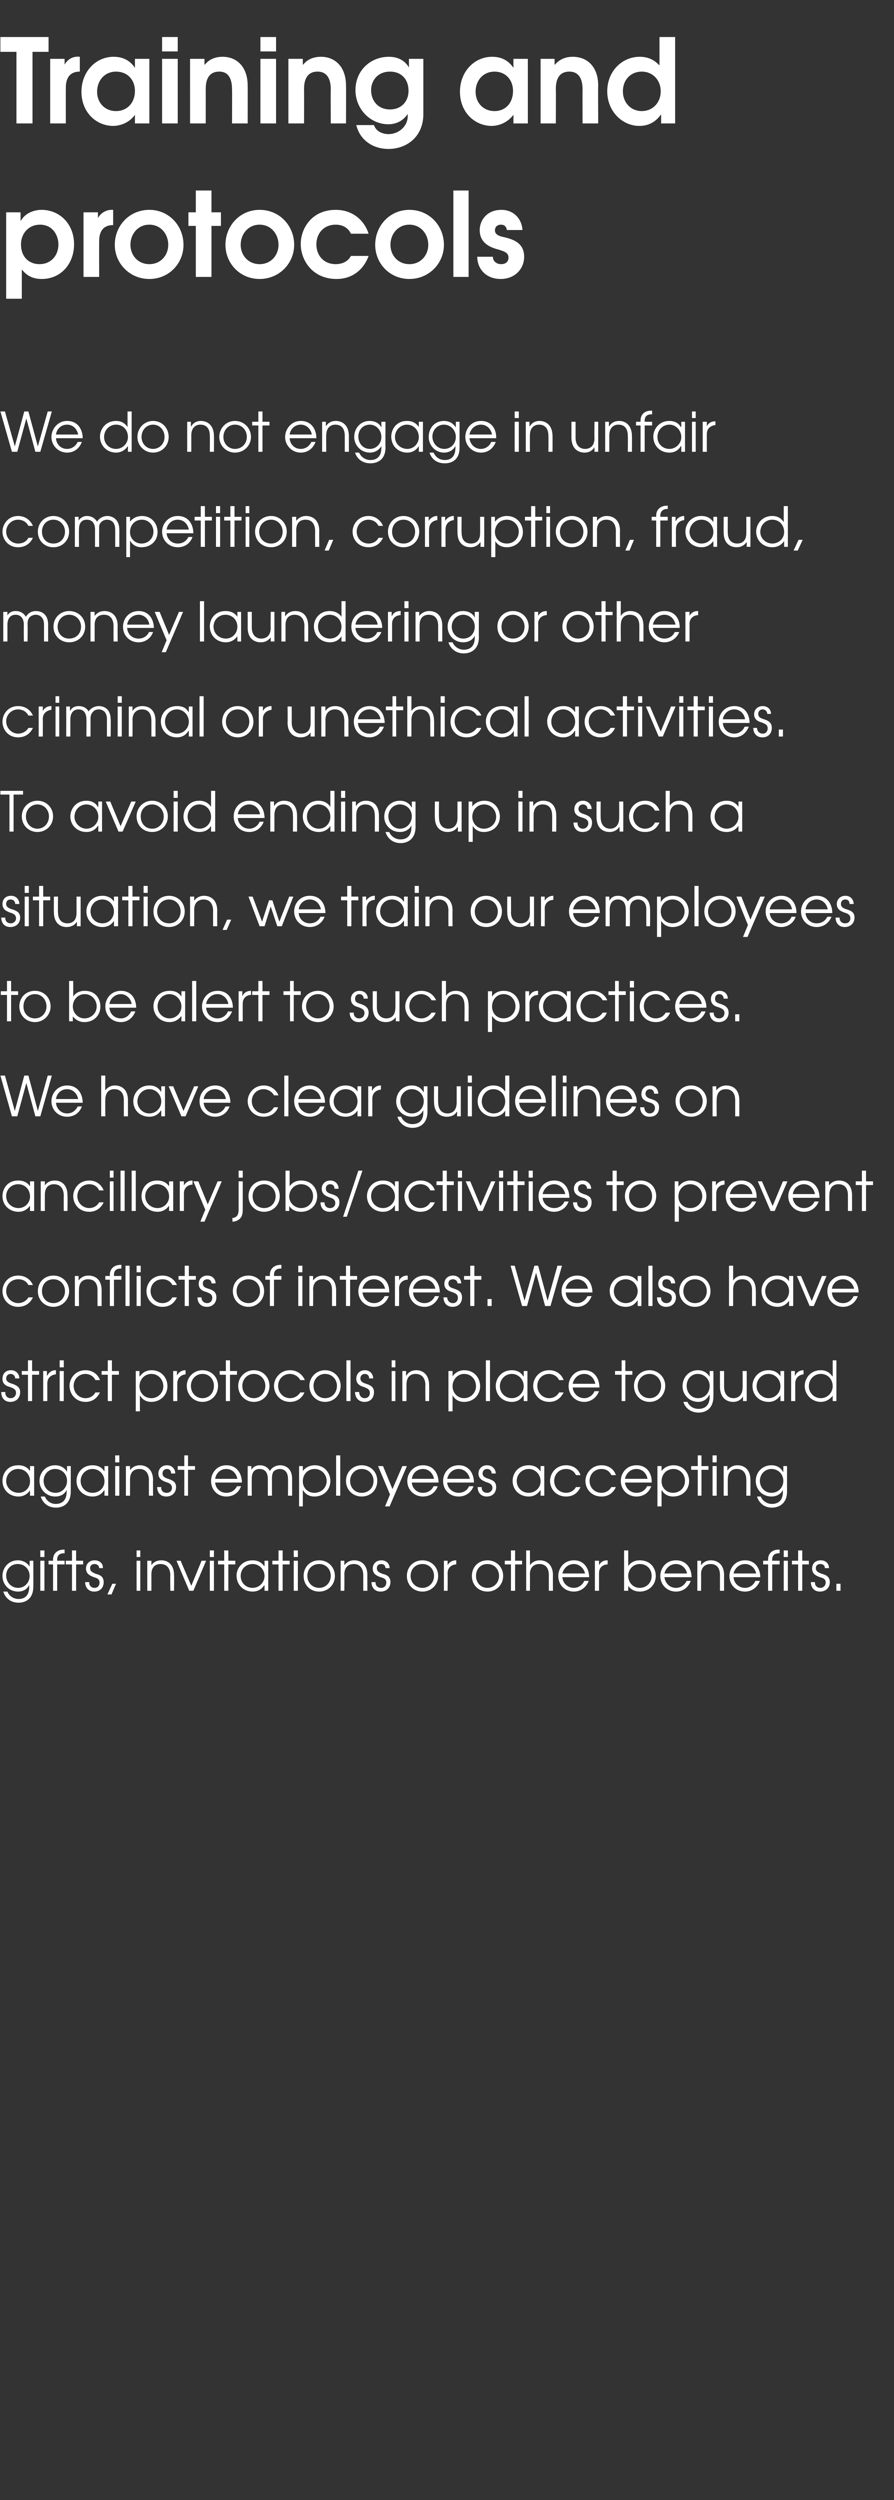
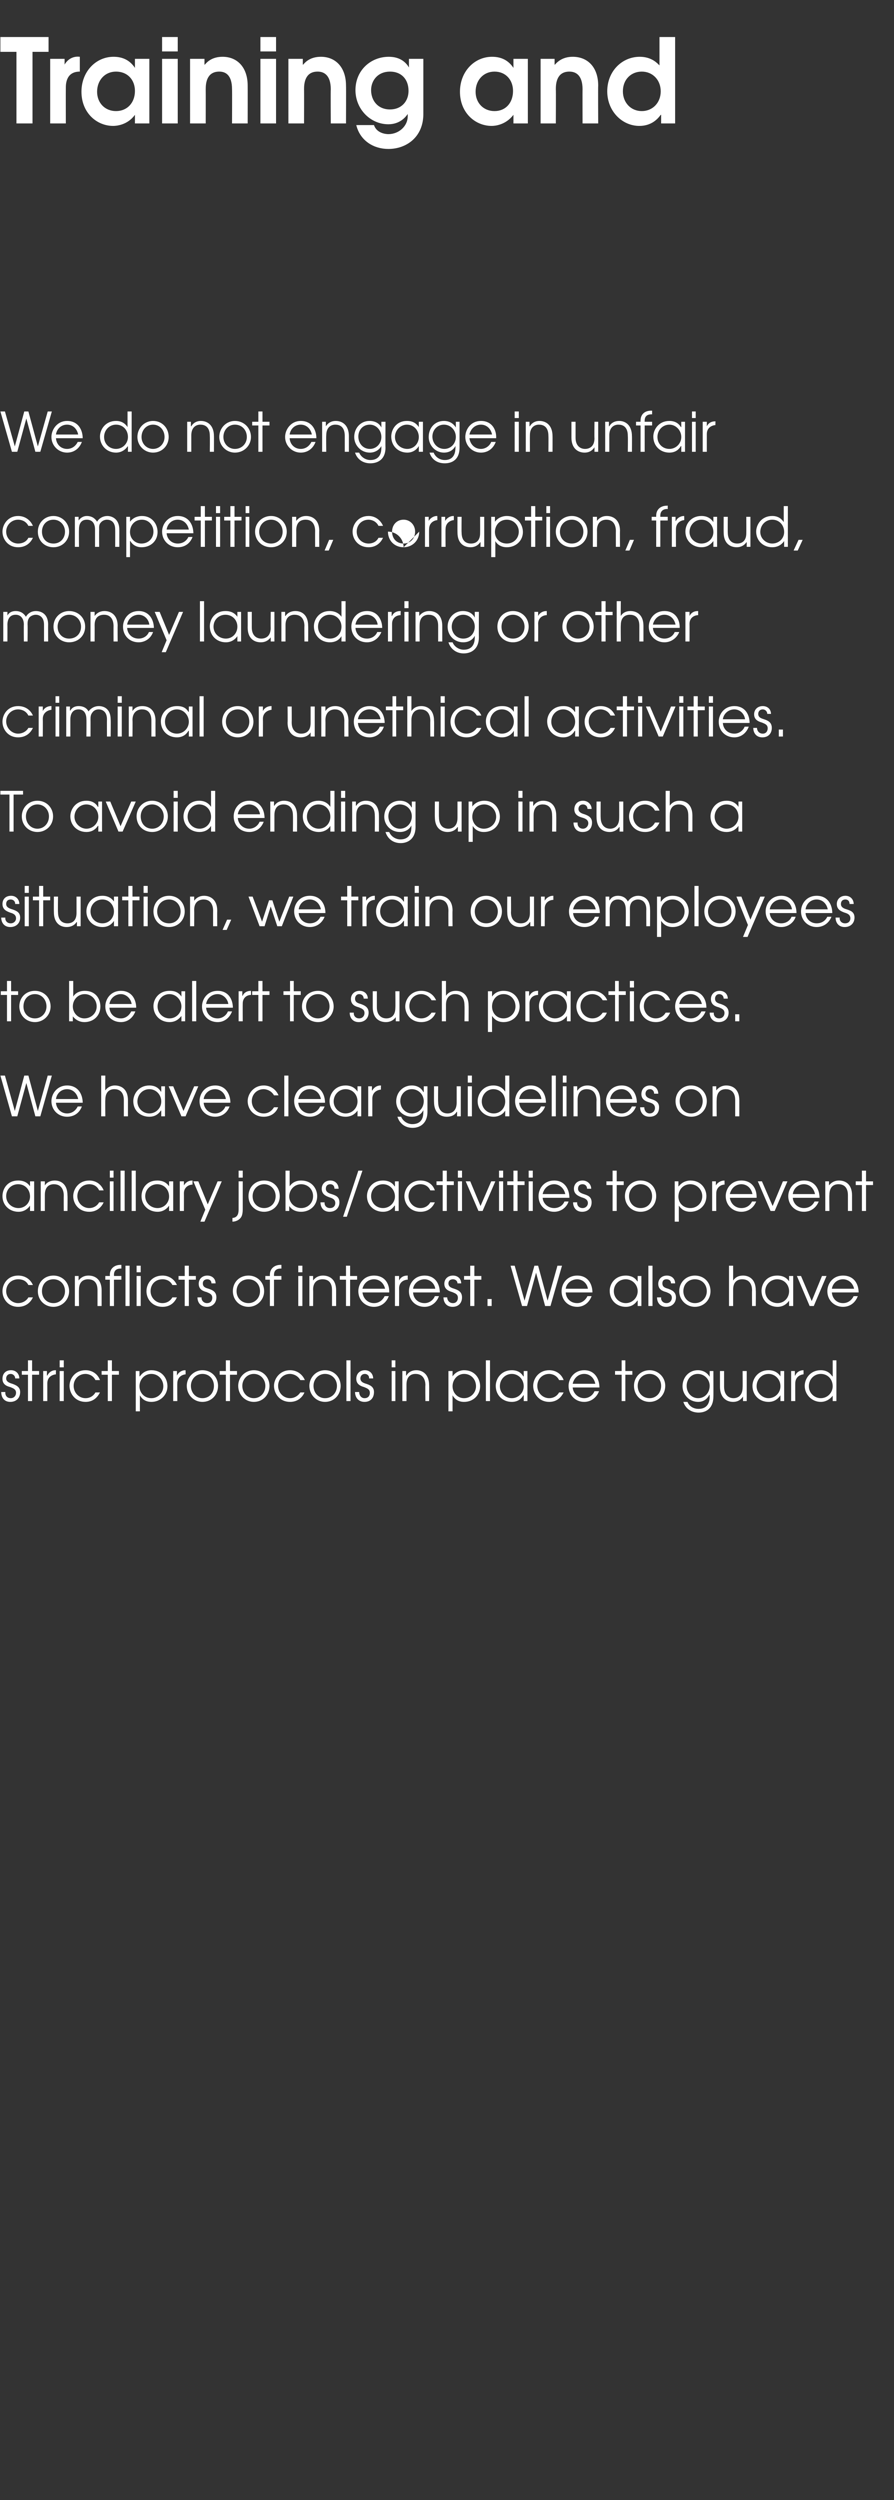
<svg xmlns="http://www.w3.org/2000/svg" version="1.1" width="217.3px" height="607.6px" viewBox="0 -9 217.3 607.6" style="top:-9px">
  <rect x="0" y="-9" width="217.3" height="607.6" fill="#333333" stroke="none" />
  <desc>Training and protocols We do not engage in unfair competition, corruption, fraud, money laundering or other criminal</desc>
  <defs />
  <g id="Polygon17093">
-     <path d="m8.1 376.6c0 2.8-1.7 3.9-3.6 3.9c-1.9 0-3.2-1.1-3.7-2.7h1c.5 1.2 1.6 1.8 2.7 1.8c2.5 0 2.6-2.2 2.6-3c.03-.02 0-.4 0-.4c0 0 .01-.02 0 0c-.5 1-1.4 1.6-2.7 1.6c-2.2 0-3.8-1.7-3.8-3.8c0-2.1 1.6-3.8 3.7-3.8c1.3 0 2.3.6 2.9 1.5c-.04.05 0 0 0 0v-1.4h.9s.02 6.28 0 6.3zm-6.6-2.7c0 1.6 1.2 3 2.9 3c1.6 0 2.8-1.3 2.8-2.9c0-1.7-1.3-2.9-2.9-2.9c-1.6 0-2.8 1.2-2.8 2.8zm8.3-3.6h1v7.3h-1v-7.3zm0-2.5h1v1.6h-1v-1.6zm3.1 3.4h-1.1v-.9h1.1v-.3c0-1.4 1-2.4 2.6-2.4h.2v.9h-.2c-.3 0-1.6 0-1.6 1.5v.3h1.8v.9h-1.8v6.4h-1v-6.4zm4.6 0H16v-.9h1.5v-2.5h1v2.5h1.7v.9h-1.7v6.4h-1v-6.4zm4.2 4.3c-.1.7.4 1.4 1.3 1.4c.8 0 1.2-.6 1.2-1.3c0-.9-.7-1.1-1.4-1.3c-.7-.3-1.9-.7-1.9-2.1c0-1.1.8-2 2.1-2c1.2 0 2.1.8 2 1.9h-.9c0-.6-.5-1-1.1-1c-.7 0-1.1.4-1.1 1c0 .9.8 1.1 1.4 1.4c.9.2 1.9.6 1.9 2c0 1.3-.8 2.3-2.3 2.3c-1.5 0-2.2-1.1-2.2-2.3h1zm5.6.4h.9l-1.1 2.6h-1l1.2-2.6zm5.9-5.6h.9v7.3h-.9v-7.3zm0-2.5h.9v1.6h-.9v-1.6zm2.6 2.5h1v1.1s-.02-.01 0 0c.5-.8 1.4-1.2 2.4-1.2c1.6 0 3.1 1 3.1 3.6c.05-.02 0 3.8 0 3.8h-.9s-.04-3.82 0-3.8c0-.5-.1-2.7-2.4-2.7c-1 0-2.2.5-2.2 2.5v4h-1v-7.3zm7.1 0h1l2.6 6.1l2.5-6.1h1.1l-3.1 7.3h-1l-3.1-7.3zm8.1 0h1v7.3h-1v-7.3zm0-2.5h1v1.6h-1v-1.6zm3.5 3.4H53v-.9h1.5v-2.5h1v2.5h1.7v.9h-1.7v6.4h-1v-6.4zm10.7 6.4h-.9v-1.3s-.07-.04-.1 0c-.4.6-1.2 1.5-2.8 1.5c-2.2 0-3.9-1.6-3.9-3.9c0-1.7 1.3-3.7 3.9-3.7c.6 0 1.9.1 2.8 1.4h.1v-1.3h.9v7.3zm-6.7-3.6c0 1.7 1.3 2.9 2.9 2.9c1.6 0 2.9-1.3 2.9-2.9c0-1.6-1.3-2.9-2.9-2.9c-1.6 0-2.9 1.2-2.9 2.9zm9.2-2.8h-1.5v-.9h1.5v-2.5h1v2.5h1.7v.9h-1.7v6.4h-1v-6.4zm3.7-.9h1v7.3h-1v-7.3zm0-2.5h1v1.6h-1v-1.6zm10 6.2c0 2.2-1.7 3.8-3.8 3.8c-2.2 0-3.8-1.6-3.8-3.8c0-2.2 1.6-3.8 3.8-3.8c2.1 0 3.8 1.6 3.8 3.8zm-6.7 0c0 1.6 1.2 2.9 2.9 2.9c1.6 0 2.8-1.3 2.8-2.9c0-1.7-1.2-2.9-2.8-2.9c-1.7 0-2.9 1.2-2.9 2.9zm8.1-3.7h.9v1.1s.01-.01 0 0c.6-.8 1.4-1.2 2.4-1.2c1.6 0 3.2 1 3.2 3.6c-.03-.02 0 3.8 0 3.8h-1v-3.8c0-.5-.1-2.7-2.3-2.7c-1 0-2.3.5-2.3 2.5c.04.02 0 4 0 4h-.9v-7.3zm8.5 5.2c-.1.7.4 1.4 1.3 1.4c.9 0 1.3-.6 1.3-1.3c0-.9-.7-1.1-1.4-1.3c-.8-.3-1.9-.7-1.9-2.1c0-1.1.8-2 2.1-2c1.2 0 2 .8 2 1.9h-1c0-.6-.4-1-1-1c-.7 0-1.1.4-1.1 1c0 .9.7 1.1 1.4 1.4c.9.2 1.9.6 1.9 2c0 1.3-.9 2.3-2.4 2.3c-1.5 0-2.2-1.1-2.2-2.3h1zm15.2-1.5c0 2.2-1.7 3.8-3.8 3.8c-2.2 0-3.8-1.6-3.8-3.8c0-2.2 1.6-3.8 3.8-3.8c2.1 0 3.8 1.6 3.8 3.8zm-6.7 0c0 1.6 1.2 2.9 2.9 2.9c1.6 0 2.8-1.3 2.8-2.9c0-1.7-1.2-2.9-2.8-2.9c-1.7 0-2.9 1.2-2.9 2.9zm8.1-3.7h.9v1.1s.01-.01 0 0c.4-.8 1.2-1.2 2-1.2c.02-.02.1 0 .1 0v1c-.9 0-2.1.6-2.1 2.1c.03.01 0 4.3 0 4.3h-.9v-7.3zm14.4 3.7c0 2.2-1.7 3.8-3.8 3.8c-2.2 0-3.8-1.6-3.8-3.8c0-2.2 1.6-3.8 3.8-3.8c2.1 0 3.8 1.6 3.8 3.8zm-6.6 0c0 1.6 1.1 2.9 2.8 2.9c1.6 0 2.8-1.3 2.8-2.9c0-1.7-1.2-2.9-2.8-2.9c-1.7 0-2.8 1.2-2.8 2.9zm8.5-2.8h-1.5v-.9h1.5v-2.5h1v2.5h1.7v.9h-1.7v6.4h-1v-6.4zm3.7-3.4h.9s.04 3.59 0 3.6c.5-.7 1.3-1.2 2.4-1.2c1.6 0 3.2 1 3.2 3.6c-.03-.02 0 3.8 0 3.8h-1v-3.8c0-.5 0-2.7-2.3-2.7c-1 0-2.3.5-2.3 2.5c.04.02 0 4 0 4h-.9v-9.8zm8.8 6.5c.1 1.5 1.3 2.6 2.8 2.6c1.1 0 2.1-.7 2.5-1.7h1.1c-.6 1.6-2 2.6-3.6 2.6c-2.2 0-3.8-1.6-3.8-3.8c0-1.8 1.3-3.8 3.8-3.8c2.7 0 3.7 2.3 3.7 4.1h-6.5zm5.5-.9c-.3-1.4-1.5-2.3-2.7-2.3c-1.4 0-2.5 1-2.8 2.3h5.5zm2.4-3.1h1v1.1s-.02-.01 0 0c.4-.8 1.1-1.2 2-1.2c-.01-.02.1 0 .1 0c0 0-.03.96 0 1c-1 0-2.1.6-2.1 2.1v4.3h-1v-7.3zm8.1-2.5v3.8s.04-.01 0 0c.7-1 1.7-1.4 2.8-1.4c2.7 0 3.9 2 3.9 3.8c0 2.2-1.7 3.8-3.9 3.8c-1.2 0-2.2-.5-2.8-1.4c-.01-.03 0 0 0 0v1.2h-1v-9.8h1zm0 6.2c0 1.6 1.2 2.9 2.8 2.9c1.6 0 2.9-1.2 2.9-2.9c0-1.7-1.2-2.9-2.9-2.9c-1.6 0-2.8 1.3-2.8 2.9zm8.8.3c.2 1.5 1.3 2.6 2.8 2.6c1.2 0 2.1-.7 2.6-1.7h1c-.6 1.6-1.9 2.6-3.6 2.6c-2.1 0-3.8-1.6-3.8-3.8c0-1.8 1.3-3.8 3.8-3.8c2.8 0 3.8 2.3 3.8 4.1h-6.6zm5.5-.9c-.3-1.4-1.4-2.3-2.7-2.3c-1.4 0-2.5 1-2.8 2.3h5.5zm2.5-3.1h.9v1.1s.01-.01 0 0c.6-.8 1.4-1.2 2.4-1.2c1.6 0 3.2 1 3.2 3.6c-.02-.02 0 3.8 0 3.8h-1v-3.8c0-.5 0-2.7-2.3-2.7c-1 0-2.3.5-2.3 2.5c.04.02 0 4 0 4h-.9v-7.3zm8.8 4c.1 1.5 1.3 2.6 2.8 2.6c1.1 0 2.1-.7 2.5-1.7h1.1c-.6 1.6-2 2.6-3.6 2.6c-2.2 0-3.8-1.6-3.8-3.8c0-1.8 1.3-3.8 3.8-3.8c2.7 0 3.7 2.3 3.7 4.1h-6.5zm5.5-.9c-.3-1.4-1.4-2.3-2.7-2.3c-1.4 0-2.5 1-2.8 2.3h5.5zm2.9-2.2h-1.2v-.9h1.2s-.02-.27 0-.3c0-1.4.9-2.4 2.6-2.4h.2v.9h-.2c-.3 0-1.6 0-1.6 1.5c-.04.03 0 .3 0 .3h1.8v.9h-1.8v6.4h-1v-6.4zm3.8-.9h1v7.3h-1v-7.3zm0-2.5h1v1.6h-1v-1.6zm3.5 3.4h-1.5v-.9h1.5v-2.5h1v2.5h1.6v.9H195v6.4h-1v-6.4zm4.1 4.3c-.1.7.4 1.4 1.3 1.4c.8 0 1.3-.6 1.3-1.3c0-.9-.7-1.1-1.4-1.3c-.8-.3-1.9-.7-1.9-2.1c0-1.1.7-2 2.1-2c1.2 0 2 .8 2 1.9h-1c0-.6-.4-1-1.1-1c-.7 0-1.1.4-1.1 1c0 .9.8 1.1 1.5 1.4c.8.2 1.9.6 1.9 2c0 1.3-.9 2.3-2.4 2.3c-1.5 0-2.2-1.1-2.2-2.3h1zm5.2.4h1v1.7h-1v-1.7z" stroke="none" fill="#ffffff" />
-   </g>
+     </g>
  <g id="Polygon17092">
-     <path d="m8.3 354.5h-1v-1.3s-.01-.01 0 0c-.4.6-1.3 1.5-2.8 1.5c-2.2 0-3.9-1.6-3.9-3.8c0-1.8 1.2-3.8 3.8-3.8c.7 0 2 .1 2.9 1.4c-.01.04 0 0 0 0v-1.2h1v7.2zm-6.8-3.6c0 1.7 1.4 2.9 3 2.9c1.6 0 2.8-1.2 2.8-2.8c0-1.7-1.2-3-2.9-3c-1.6 0-2.9 1.3-2.9 2.9zm15.7 2.6c0 2.8-1.7 3.9-3.6 3.9c-1.9 0-3.2-1.1-3.7-2.7h1c.5 1.2 1.6 1.8 2.6 1.8c2.6 0 2.7-2.2 2.7-3c.02.01 0-.4 0-.4c0 0 0 .01 0 0c-.5 1-1.4 1.6-2.8 1.6c-2.1 0-3.8-1.7-3.8-3.8c0-2.1 1.6-3.8 3.8-3.8c1.3 0 2.3.6 2.9 1.6c-.05-.02 0 0 0 0v-1.4h.9v6.2zm-6.6-2.6c0 1.6 1.2 2.9 2.9 2.9c1.6 0 2.8-1.3 2.8-2.9c0-1.7-1.3-2.9-2.9-2.9c-1.6 0-2.8 1.3-2.8 2.9zm15.7 3.6h-.9v-1.3h-.1c-.4.6-1.2 1.5-2.8 1.5c-2.2 0-3.9-1.6-3.9-3.8c0-1.8 1.3-3.8 3.9-3.8c.6 0 2 .1 2.8 1.4c.04.04.1 0 .1 0v-1.2h.9v7.2zm-6.7-3.6c0 1.7 1.3 2.9 2.9 2.9c1.6 0 2.9-1.2 2.9-2.8c0-1.7-1.3-3-2.9-3c-1.6 0-2.9 1.3-2.9 2.9zm8.4-3.6h1v7.2h-1v-7.2zm0-2.6h1v1.7h-1v-1.7zm2.6 2.6h1v1s-.01.02 0 0c.6-.8 1.4-1.2 2.4-1.2c1.6 0 3.2 1 3.2 3.6c-.04.02 0 3.8 0 3.8h-1s-.03-3.78 0-3.8c0-.5-.1-2.7-2.3-2.7c-1.1 0-2.3.5-2.3 2.6c.02-.04 0 3.9 0 3.9h-1v-7.2zm8.6 5.1c-.1.8.4 1.4 1.3 1.4c.9 0 1.3-.6 1.3-1.2c0-.9-.7-1.2-1.4-1.4c-.8-.3-1.9-.7-1.9-2.1c0-1.1.8-2 2.1-2c1.2 0 2 .9 2 2h-1c0-.7-.4-1.1-1-1.1c-.7 0-1.1.5-1.1 1.1c0 .8.7 1.1 1.4 1.3c.8.3 1.9.6 1.9 2c0 1.3-.9 2.3-2.4 2.3c-1.5 0-2.2-1.1-2.2-2.3h1zm5.6-4.2h-1.6v-.9h1.6v-2.6h.9v2.6h1.7v.9h-1.7v6.3h-.9v-6.3zm7.5 3.1c.1 1.4 1.2 2.5 2.7 2.5c1.2 0 2.1-.6 2.6-1.6h1c-.6 1.6-1.9 2.5-3.6 2.5c-2.1 0-3.7-1.6-3.7-3.8c0-1.8 1.3-3.8 3.7-3.8c2.8 0 3.8 2.3 3.8 4.2h-6.5zm5.4-.9c-.3-1.5-1.4-2.4-2.7-2.4c-1.4 0-2.5 1-2.7 2.4h5.4zm2.5-3.1h.9v.9s.04.01 0 0c.5-.8 1.3-1.1 2-1.1c1.6 0 2.2.9 2.5 1.4c.5-.9 1.5-1.4 2.5-1.4c1.1 0 2.9.6 2.9 3.3v4.1h-1s.03-4.12 0-4.1c0-2-1.2-2.4-2-2.4c-.6 0-1.2.3-1.5.6c-.4.6-.4 1.3-.4 1.8v4.1h-1v-4.1c0-1.4-.6-2.4-2-2.4c-2 0-1.9 2.1-1.9 2.4c-.04-.02 0 4.1 0 4.1h-1v-7.2zm12.5 0h.9v1.2s.02.02 0 0c.9-1.2 2.2-1.4 2.9-1.4c2.5 0 3.8 2 3.8 3.8c0 2.2-1.6 3.8-3.9 3.8c-1.7 0-2.5-1.1-2.7-1.5h-.1v3.9h-.9v-9.8zm.9 3.7c0 1.6 1.2 2.8 2.8 2.8c1.7 0 3-1.2 3-2.9c0-1.6-1.3-2.9-2.9-2.9c-1.7 0-2.9 1.3-2.9 3zm8.1-6.3h1v9.8h-1v-9.8zm10 6.2c0 2.2-1.6 3.8-3.8 3.8c-2.1 0-3.8-1.6-3.8-3.8c0-2.2 1.7-3.8 3.8-3.8c2.2 0 3.8 1.6 3.8 3.8zm-6.6 0c0 1.7 1.2 2.9 2.8 2.9c1.7 0 2.9-1.2 2.9-2.9c0-1.6-1.2-2.9-2.9-2.9c-1.6 0-2.8 1.3-2.8 2.9zm13.8-3.6l-4.2 9.8h-1.1l1.2-2.9l-2.9-6.9h1.2l2.3 5.6l2.4-5.6h1.1zm1.2 4c.1 1.4 1.2 2.5 2.7 2.5c1.2 0 2.1-.6 2.6-1.6h1c-.6 1.6-1.9 2.5-3.6 2.5c-2.1 0-3.8-1.6-3.8-3.8c0-1.8 1.4-3.8 3.8-3.8c2.8 0 3.8 2.3 3.8 4.2h-6.5zm5.4-.9c-.3-1.5-1.4-2.4-2.7-2.4c-1.4 0-2.5 1-2.7 2.4h5.4zm3.2.9c.1 1.4 1.3 2.5 2.8 2.5c1.1 0 2.1-.6 2.5-1.6h1.1c-.6 1.6-2 2.5-3.6 2.5c-2.2 0-3.8-1.6-3.8-3.8c0-1.8 1.3-3.8 3.8-3.8c2.7 0 3.7 2.3 3.7 4.2h-6.5zm5.5-.9c-.3-1.5-1.5-2.4-2.7-2.4c-1.4 0-2.5 1-2.8 2.4h5.5zm2.9 2c-.1.8.4 1.4 1.3 1.4c.8 0 1.3-.6 1.3-1.2c0-.9-.8-1.2-1.5-1.4c-.7-.3-1.9-.7-1.9-2.1c0-1.1.8-2 2.1-2c1.2 0 2.1.9 2.1 2h-1c0-.7-.5-1.1-1.1-1.1c-.7 0-1.1.5-1.1 1.1c0 .8.8 1.1 1.5 1.3c.8.3 1.8.6 1.8 2c0 1.3-.8 2.3-2.3 2.3c-1.5 0-2.2-1.1-2.2-2.3h1zm15.2 2.1h-.9v-1.3h-.1c-.4.6-1.2 1.5-2.8 1.5c-2.2 0-3.9-1.6-3.9-3.8c0-1.8 1.3-3.8 3.9-3.8c.6 0 2 .1 2.8 1.4c.04.04.1 0 .1 0v-1.2h.9v7.2zm-6.7-3.6c0 1.7 1.3 2.9 2.9 2.9c1.6 0 2.9-1.2 2.9-2.8c0-1.7-1.3-3-2.9-3c-1.6 0-2.9 1.3-2.9 2.9zm15.5 1.5c-.5 1.1-1.5 2.3-3.5 2.3c-2.5 0-3.9-1.9-3.9-3.8c0-1.7 1.3-3.8 3.9-3.8c1.7 0 3 .9 3.5 2.4H140c-.7-1.5-2.1-1.5-2.4-1.5c-1.7 0-2.9 1.3-2.9 2.9c0 1.7 1.3 2.9 2.9 2.9c1 0 1.9-.5 2.4-1.4h1.1zm8.6 0c-.5 1.1-1.5 2.3-3.5 2.3c-2.5 0-3.9-1.9-3.9-3.8c0-1.7 1.4-3.8 3.9-3.8c1.7 0 3 .9 3.5 2.4h-1.1c-.7-1.5-2.1-1.5-2.4-1.5c-1.7 0-2.9 1.3-2.9 2.9c0 1.7 1.3 2.9 2.9 2.9c1 0 1.9-.5 2.4-1.4h1.1zm2.2-1.1c.2 1.4 1.3 2.5 2.8 2.5c1.2 0 2.1-.6 2.6-1.6h1c-.6 1.6-1.9 2.5-3.6 2.5c-2.1 0-3.8-1.6-3.8-3.8c0-1.8 1.3-3.8 3.8-3.8c2.8 0 3.8 2.3 3.7 4.2h-6.5zm5.5-.9c-.3-1.5-1.4-2.4-2.7-2.4c-1.4 0-2.5 1-2.8 2.4h5.5zm2.4-3.1h1v1.2s.01.02 0 0c.9-1.2 2.2-1.4 2.9-1.4c2.5 0 3.8 2 3.8 3.8c0 2.2-1.6 3.8-3.9 3.8c-1.7 0-2.5-1.1-2.7-1.5h-.1v3.9h-1v-9.8zm1 3.7c0 1.6 1.2 2.8 2.8 2.8c1.6 0 2.9-1.2 2.9-2.9c0-1.6-1.2-2.9-2.8-2.9c-1.7 0-2.9 1.3-2.9 3zm8.8-2.8H168v-.9h1.6v-2.6h.9v2.6h1.7v.9h-1.7v6.3h-.9v-6.3zm3.6-.9h1v7.2h-1v-7.2zm0-2.6h1v1.7h-1v-1.7zm2.7 2.6h.9v1s.06.02.1 0c.5-.8 1.4-1.2 2.3-1.2c1.7 0 3.2 1 3.2 3.6c.02.02 0 3.8 0 3.8h-1s.04-3.78 0-3.8c0-.5 0-2.7-2.3-2.7c-1 0-2.2.5-2.2 2.6c-.02-.04 0 3.9 0 3.9h-1v-7.2zm15.4 6.2c0 2.8-1.8 3.9-3.7 3.9c-1.8 0-3.1-1.1-3.6-2.7h.9c.5 1.2 1.7 1.8 2.7 1.8c2.6 0 2.7-2.2 2.7-3v-.4s-.01.01 0 0c-.5 1-1.5 1.6-2.8 1.6c-2.2 0-3.8-1.7-3.8-3.8c0-2.1 1.6-3.8 3.8-3.8c1.3 0 2.3.6 2.8 1.6c.04-.02.1 0 .1 0v-1.4h.9v6.2zm-6.6-2.6c0 1.6 1.2 2.9 2.8 2.9c1.7 0 2.9-1.3 2.9-2.9c0-1.7-1.3-2.9-2.9-2.9c-1.6 0-2.8 1.3-2.8 2.9z" stroke="none" fill="#ffffff" />
-   </g>
+     </g>
  <g id="Polygon17091">
    <path d="m1.3 329.3c-.1.8.4 1.5 1.3 1.5c.8 0 1.3-.6 1.3-1.3c0-.9-.7-1.1-1.4-1.4c-.8-.2-1.9-.6-1.9-2c0-1.2.7-2.1 2.1-2.1c1.2 0 2 .9 2 2h-1c0-.6-.5-1.1-1.1-1.1c-.7 0-1.1.5-1.1 1.1c0 .8.8 1.1 1.5 1.3c.8.3 1.9.7 1.9 2c0 1.4-.9 2.4-2.4 2.4c-1.5 0-2.2-1.1-2.2-2.4h1zm5.5-4.2H5.3v-.9h1.5v-2.6h1v2.6h1.7v.9H7.8v6.4h-1v-6.4zm3.7-.9h.9v1.1s.07-.05.1 0c.4-.8 1.1-1.3 2-1.3c-.02.04.1 0 .1 0c0 0-.04 1.03 0 1c-1 .1-2.1.7-2.1 2.2v4.3h-1v-7.3zm4 0h1v7.3h-1v-7.3zm0-2.6h1v1.7h-1v-1.7zm9.8 7.8c-.5 1-1.5 2.3-3.5 2.3c-2.5 0-3.9-2-3.9-3.9c0-1.7 1.3-3.8 3.9-3.8c1.7 0 3 1 3.5 2.4h-1.1c-.7-1.4-2.1-1.5-2.4-1.5c-1.7 0-2.9 1.3-2.9 2.9c0 1.7 1.3 3 2.9 3c1 0 1.9-.5 2.4-1.4h1.1zm1.9-4.3h-1.5v-.9h1.5v-2.6h1v2.6h1.7v.9h-1.7v6.4h-1v-6.4zm6.8-.9h.9v1.3s.06-.05.1 0c.9-1.3 2.1-1.5 2.8-1.5c2.6 0 3.9 2 3.9 3.9c0 2.1-1.7 3.8-3.9 3.8c-1.8 0-2.5-1.1-2.8-1.6c.02.02 0 0 0 0v3.9h-1v-9.8zm.9 3.7c0 1.6 1.2 2.9 2.9 2.9c1.6 0 2.9-1.3 2.9-2.9c0-1.7-1.3-3-2.9-3c-1.7 0-2.9 1.4-2.9 3zm8.2-3.7h.9v1.1s.04-.05 0 0c.4-.8 1.2-1.3 2-1.3c.05.04.1 0 .1 0c0 0 .03 1.03 0 1c-.9.1-2 .7-2 2.2c-.04-.03 0 4.3 0 4.3h-1v-7.3zm10.9 3.6c0 2.2-1.6 3.9-3.8 3.9c-2.1 0-3.8-1.7-3.8-3.9c0-2.1 1.7-3.8 3.8-3.8c2.2 0 3.8 1.7 3.8 3.8zm-6.6 0c0 1.7 1.2 3 2.8 3c1.7 0 2.8-1.3 2.8-3c0-1.6-1.1-2.9-2.8-2.9c-1.6 0-2.8 1.3-2.8 2.9zm8.5-2.7h-1.5v-.9h1.5v-2.6h1v2.6h1.7v.9h-1.7v6.4h-1v-6.4zm10.6 2.7c0 2.2-1.6 3.9-3.8 3.9c-2.1 0-3.8-1.7-3.8-3.9c0-2.1 1.7-3.8 3.8-3.8c2.2 0 3.8 1.7 3.8 3.8zm-6.6 0c0 1.7 1.2 3 2.8 3c1.6 0 2.8-1.3 2.8-3c0-1.6-1.2-2.9-2.8-2.9c-1.6 0-2.8 1.3-2.8 2.9zm15.1 1.6c-.4 1-1.5 2.3-3.5 2.3c-2.5 0-3.9-2-3.9-3.9c0-1.7 1.4-3.8 3.9-3.8c1.7 0 3 1 3.6 2.4H73c-.8-1.4-2.2-1.5-2.5-1.5c-1.7 0-2.9 1.3-2.9 2.9c0 1.7 1.3 3 2.9 3c1 0 1.9-.5 2.5-1.4h1zm8.8-1.6c0 2.2-1.6 3.9-3.8 3.9c-2.1 0-3.8-1.7-3.8-3.9c0-2.1 1.7-3.8 3.8-3.8c2.2 0 3.8 1.7 3.8 3.8zm-6.6 0c0 1.7 1.2 3 2.8 3c1.7 0 2.9-1.3 2.9-3c0-1.6-1.2-2.9-2.9-2.9c-1.6 0-2.8 1.3-2.8 2.9zm8-6.2h1v9.9h-1v-9.9zm3.1 7.7c0 .8.5 1.5 1.3 1.5c.9 0 1.3-.6 1.3-1.3c0-.9-.7-1.1-1.4-1.4c-.7-.2-1.9-.6-1.9-2c0-1.2.8-2.1 2.1-2.1c1.2 0 2 .9 2 2h-1c.1-.6-.4-1.1-1-1.1c-.7 0-1.1.5-1.1 1.1c0 .8.7 1.1 1.4 1.3c.9.3 1.9.7 1.9 2c0 1.4-.8 2.4-2.3 2.4c-1.5 0-2.3-1.1-2.3-2.4h1zm7.9-5.1h.9v7.3h-.9v-7.3zm0-2.6h.9v1.7h-.9v-1.7zm2.6 2.6h.9v1.1s.07-.05.1 0c.5-.9 1.4-1.3 2.4-1.3c1.6 0 3.1 1.1 3.1 3.6c.04.05 0 3.9 0 3.9h-.9s-.05-3.85 0-3.9c0-.5-.1-2.7-2.4-2.7c-1 0-2.2.5-2.2 2.6v4h-1v-7.3zm11.2 0h1v1.3s-.01-.05 0 0c.9-1.3 2.2-1.5 2.8-1.5c2.6 0 3.9 2 3.9 3.9c0 2.1-1.6 3.8-3.9 3.8c-1.8 0-2.5-1.1-2.8-1.6c.05.02 0 0 0 0v3.9h-1v-9.8zm1 3.7c0 1.6 1.2 2.9 2.8 2.9c1.6 0 2.9-1.3 2.9-2.9c0-1.7-1.2-3-2.9-3c-1.6 0-2.8 1.4-2.8 3zm8.1-6.3h1v9.9h-1v-9.9zm10.1 9.9h-.9v-1.4s-.07.02-.1 0c-.4.7-1.2 1.6-2.8 1.6c-2.2 0-3.9-1.6-3.9-3.9c0-1.7 1.3-3.8 3.9-3.8c.6 0 2 .1 2.8 1.5c.03-.03.1 0 .1 0v-1.3h.9v7.3zm-6.7-3.6c0 1.6 1.3 2.9 2.9 2.9c1.6 0 2.9-1.3 2.9-2.9c0-1.7-1.3-3-2.9-3c-1.6 0-2.9 1.3-2.9 3zm15.5 1.5c-.5 1-1.5 2.3-3.5 2.3c-2.5 0-3.9-2-3.9-3.9c0-1.7 1.3-3.8 3.9-3.8c1.7 0 3 1 3.5 2.4h-1.1c-.7-1.4-2.1-1.5-2.4-1.5c-1.7 0-2.9 1.3-2.9 2.9c0 1.7 1.3 3 2.9 3c1 0 1.9-.5 2.4-1.4h1.1zm2.2-1.2c.1 1.4 1.3 2.6 2.8 2.6c1.1 0 2.1-.7 2.5-1.7h1.1c-.6 1.6-2 2.6-3.6 2.6c-2.2 0-3.8-1.7-3.8-3.9c0-1.7 1.3-3.8 3.8-3.8c2.7 0 3.7 2.3 3.7 4.2h-6.5zm5.5-.9c-.3-1.5-1.4-2.4-2.7-2.4c-1.4 0-2.5 1-2.8 2.4h5.5zm6.4-2.2h-1.6v-.9h1.6v-2.6h.9v2.6h1.7v.9H152v6.4h-.9v-6.4zm10.6 2.7c0 2.2-1.7 3.9-3.8 3.9c-2.2 0-3.8-1.7-3.8-3.9c0-2.1 1.6-3.8 3.8-3.8c2.1 0 3.8 1.7 3.8 3.8zm-6.7 0c0 1.7 1.2 3 2.9 3c1.6 0 2.8-1.3 2.8-3c0-1.6-1.2-2.9-2.8-2.9c-1.7 0-2.9 1.3-2.9 2.9zm18.4 2.6c0 2.8-1.7 3.9-3.6 3.9c-1.8 0-3.2-1-3.7-2.6h1c.5 1.2 1.6 1.7 2.7 1.7c2.5 0 2.7-2.1 2.7-3c-.05.04 0-.4 0-.4c0 0-.08.04-.1 0c-.5 1-1.4 1.7-2.7 1.7c-2.2 0-3.8-1.8-3.8-3.8c0-2.2 1.6-3.9 3.7-3.9c1.3 0 2.3.6 2.9 1.6c-.02.01 0 0 0 0v-1.4h.9s.03 6.24 0 6.2zm-6.5-2.6c0 1.6 1.1 3 2.8 3c1.6 0 2.8-1.3 2.8-3c0-1.6-1.3-2.9-2.9-2.9c-1.6 0-2.7 1.3-2.7 2.9zm14.6 3.7h-.9v-1.1s-.03.03 0 0c-.6.9-1.4 1.3-2.4 1.3c-1.7 0-3.2-1.1-3.2-3.7v-3.8h1v3.8c0 2.1 1.2 2.8 2.3 2.8c1 0 2.2-.6 2.2-2.6c.04 0 0-4 0-4h1v7.3zm9.1 0h-.9v-1.4s-.04.02 0 0c-.5.7-1.3 1.6-2.9 1.6c-2.2 0-3.9-1.6-3.9-3.9c0-1.7 1.3-3.8 3.9-3.8c.6 0 2 .1 2.9 1.5c-.04-.03 0 0 0 0v-1.3h.9v7.3zm-6.7-3.6c0 1.6 1.4 2.9 2.9 2.9c1.6 0 2.9-1.3 2.9-2.9c0-1.7-1.3-3-2.9-3c-1.6 0-2.9 1.3-2.9 3zm8.4-3.7h.9v1.1s.05-.05.1 0c.3-.8 1.1-1.3 2-1.3c-.04.04 0 0 0 0c0 0 .04 1.03 0 1c-.9.1-2 .7-2 2.2c-.02-.03 0 4.3 0 4.3h-1v-7.3zm11 7.3h-.9v-1.3s-.02-.05 0 0c-.7.9-1.7 1.5-2.9 1.5c-2.1 0-3.9-1.7-3.9-3.9c0-1.7 1.3-3.8 3.9-3.8c.6 0 1.9.1 2.8 1.5c.03-.03.1 0 .1 0v-3.9h.9v9.9zm-6.7-3.6c0 1.7 1.4 2.9 2.9 2.9c1.6 0 2.9-1.3 2.9-2.9c0-1.7-1.2-3-2.9-3c-1.6 0-2.9 1.3-2.9 3z" stroke="none" fill="#ffffff" />
  </g>
  <g id="Polygon17090">
    <path d="m8 306.3c-.5 1.1-1.6 2.3-3.6 2.3c-2.4 0-3.8-1.9-3.8-3.8c0-1.8 1.3-3.8 3.8-3.8c1.7 0 3 .9 3.6 2.3H6.9c-.7-1.4-2.1-1.4-2.5-1.4c-1.6 0-2.9 1.2-2.9 2.9c0 1.6 1.4 2.9 2.9 2.9c1 0 2-.5 2.5-1.4h1.1zm8.8-1.5c0 2.1-1.7 3.8-3.8 3.8c-2.2 0-3.8-1.7-3.8-3.8c0-2.2 1.6-3.8 3.8-3.8c2.1 0 3.8 1.6 3.8 3.8zm-6.6 0c0 1.6 1.1 2.9 2.8 2.9c1.6 0 2.8-1.3 2.8-2.9c0-1.7-1.2-2.9-2.8-2.9c-1.7 0-2.8 1.2-2.8 2.9zm8-3.7h.9v1.1s.02-.02 0 0c.6-.8 1.4-1.2 2.4-1.2c1.7 0 3.2 1 3.2 3.6v3.8h-1v-3.8c0-.6 0-2.7-2.3-2.7c-1 0-2.2.5-2.2 2.5c-.05.02 0 4 0 4h-1v-7.3zm8.5.9h-1.1v-.9h1.1s.04-.27 0-.3c0-1.4 1-2.4 2.6-2.4h.2v.9h-.2c-.3 0-1.6 0-1.6 1.5c.02.03 0 .3 0 .3h1.8v.9h-1.8v6.4h-1V302zm3.8-3.4h1v9.8h-1v-9.8zm2.7 2.5h1v7.3h-1v-7.3zm0-2.5h1v1.6h-1v-1.6zm9.8 7.7c-.5 1.1-1.5 2.3-3.5 2.3c-2.5 0-3.9-1.9-3.9-3.8c0-1.8 1.3-3.8 3.9-3.8c1.6 0 2.9.9 3.5 2.3h-1.1c-.7-1.4-2.1-1.4-2.4-1.4c-1.7 0-2.9 1.2-2.9 2.9c0 1.6 1.3 2.9 2.9 2.9c1 0 1.9-.5 2.4-1.4h1.1zm1.9-4.3h-1.5v-.9h1.5v-2.5h1v2.5h1.7v.9h-1.7v6.4h-1V302zm4.1 4.3c-.1.7.5 1.4 1.3 1.4c.9 0 1.3-.6 1.3-1.3c0-.9-.7-1.1-1.4-1.4c-.8-.2-1.9-.6-1.9-2c0-1.1.8-2 2.1-2c1.2 0 2 .8 2 1.9h-1c0-.6-.4-1-1-1c-.7 0-1.1.4-1.1 1c0 .9.7 1.1 1.4 1.3c.9.3 1.9.7 1.9 2.1c0 1.3-.9 2.3-2.3 2.3c-1.6 0-2.3-1.1-2.3-2.3h1zm15.2-1.5c0 2.1-1.7 3.8-3.8 3.8c-2.2 0-3.8-1.7-3.8-3.8c0-2.2 1.6-3.8 3.8-3.8c2.1 0 3.8 1.6 3.8 3.8zm-6.7 0c0 1.6 1.2 2.9 2.9 2.9c1.6 0 2.8-1.3 2.8-2.9c0-1.7-1.2-2.9-2.8-2.9c-1.7 0-2.9 1.2-2.9 2.9zm8.1-2.8h-1.1v-.9h1.1v-.3c0-1.4 1-2.4 2.6-2.4h.2v.9h-.2c-.3 0-1.6 0-1.6 1.5v.3h1.8v.9h-1.8v6.4h-1V302zm6.9-.9h1v7.3h-1v-7.3zm0-2.5h1v1.6h-1v-1.6zm2.7 2.5h.9v1.1s.02-.02 0 0c.6-.8 1.4-1.2 2.4-1.2c1.7 0 3.2 1 3.2 3.6v3.8h-1v-3.8c0-.6 0-2.7-2.3-2.7c-1 0-2.3.5-2.3 2.5c.05.02 0 4 0 4h-.9v-7.3zm8.9.9h-1.5v-.9h1.5v-2.5h1v2.5h1.7v.9h-1.7v6.4h-1V302zm4 3.1c.2 1.5 1.3 2.6 2.8 2.6c1.2 0 2.1-.7 2.6-1.7h1c-.6 1.6-1.9 2.6-3.6 2.6c-2.1 0-3.8-1.6-3.8-3.8c0-1.8 1.3-3.8 3.8-3.8c2.8 0 3.8 2.2 3.7 4.1h-6.5zm5.5-.9c-.3-1.4-1.4-2.3-2.7-2.3c-1.4 0-2.5 1-2.8 2.3h5.5zm2.4-3.1h1v1.1s0-.02 0 0c.4-.8 1.1-1.2 2-1.2c.01-.03.1 0 .1 0v1c-.9 0-2.1.6-2.1 2.1c.03 0 0 4.3 0 4.3h-1v-7.3zm4.4 4c.1 1.5 1.2 2.6 2.8 2.6c1.1 0 2.1-.7 2.5-1.7h1c-.6 1.6-1.9 2.6-3.5 2.6c-2.2 0-3.8-1.6-3.8-3.8c0-1.8 1.3-3.8 3.8-3.8c2.7 0 3.7 2.2 3.7 4.1h-6.5zm5.4-.9c-.2-1.4-1.4-2.3-2.6-2.3c-1.4 0-2.6 1-2.8 2.3h5.4zm2.9 2.1c0 .7.5 1.4 1.4 1.4c.8 0 1.2-.6 1.2-1.3c0-.9-.7-1.1-1.4-1.4c-.7-.2-1.9-.6-1.9-2c0-1.1.8-2 2.1-2c1.2 0 2 .8 2 1.9h-.9c0-.6-.5-1-1.1-1c-.7 0-1.1.4-1.1 1c0 .9.8 1.1 1.4 1.3c.9.3 1.9.7 1.9 2.1c0 1.3-.8 2.3-2.3 2.3c-1.5 0-2.2-1.1-2.2-2.3h.9zm5.6-4.3h-1.5v-.9h1.5v-2.5h1v2.5h1.7v.9h-1.7v6.4h-1V302zm4.2 4.7h1v1.7h-1v-1.7zm5.6-8.1h1l2.4 8.5l2.4-8.5h.9l2.3 8.5l2.4-8.5h1.1l-2.8 9.8h-1.3l-2.2-8.1l-2.2 8.1h-1.2l-2.8-9.8zm13.4 6.5c.1 1.5 1.2 2.6 2.8 2.6c1.1 0 2-.7 2.5-1.7h1c-.6 1.6-1.9 2.6-3.5 2.6c-2.2 0-3.8-1.6-3.8-3.8c0-1.8 1.3-3.8 3.8-3.8c2.7 0 3.7 2.2 3.7 4.1h-6.5zm5.4-.9c-.2-1.4-1.4-2.3-2.6-2.3c-1.4 0-2.6 1-2.8 2.3h5.4zm13 4.2h-.9v-1.3s-.05-.04-.1 0c-.4.6-1.2 1.5-2.8 1.5c-2.2 0-3.9-1.6-3.9-3.9c0-1.7 1.3-3.7 3.9-3.7c.6 0 2 .1 2.8 1.4h.1v-1.3h.9v7.3zm-6.7-3.6c0 1.7 1.4 2.9 2.9 2.9c1.6 0 2.9-1.3 2.9-2.9c0-1.6-1.3-2.9-2.9-2.9c-1.6 0-2.9 1.2-2.9 2.9zm8.4-6.2h1v9.8h-1v-9.8zm3.1 7.7c-.1.7.4 1.4 1.3 1.4c.8 0 1.3-.6 1.3-1.3c0-.9-.7-1.1-1.4-1.4c-.8-.2-1.9-.6-1.9-2c0-1.1.8-2 2.1-2c1.2 0 2 .8 2 1.9h-1c0-.6-.4-1-1.1-1c-.7 0-1 .4-1 1c0 .9.7 1.1 1.4 1.3c.8.3 1.9.7 1.9 2.1c0 1.3-.9 2.3-2.4 2.3c-1.5 0-2.2-1.1-2.2-2.3h1zm12-1.5c0 2.1-1.6 3.8-3.8 3.8c-2.1 0-3.8-1.7-3.8-3.8c0-2.2 1.7-3.8 3.8-3.8c2.2 0 3.8 1.6 3.8 3.8zm-6.6 0c0 1.6 1.2 2.9 2.8 2.9c1.7 0 2.9-1.3 2.9-2.9c0-1.7-1.2-2.9-2.9-2.9c-1.6 0-2.8 1.2-2.8 2.9zm11.1-6.2h1s.01 3.58 0 3.6c.5-.7 1.2-1.2 2.4-1.2c1.6 0 3.1 1 3.1 3.6c.05-.02 0 3.8 0 3.8h-.9s-.04-3.82 0-3.8c0-.6-.1-2.7-2.4-2.7c-1 0-2.2.5-2.2 2.5v4h-1v-9.8zm15.6 9.8h-1v-1.3s0-.04 0 0c-.4.6-1.3 1.5-2.8 1.5c-2.2 0-3.9-1.6-3.9-3.9c0-1.7 1.2-3.7 3.8-3.7c.7 0 2 .1 2.9 1.4v-1.3h1v7.3zm-6.8-3.6c0 1.7 1.4 2.9 3 2.9c1.6 0 2.8-1.3 2.8-2.9c0-1.6-1.2-2.9-2.9-2.9c-1.5 0-2.9 1.2-2.9 2.9zm7.7-3.7h1l2.6 6.1l2.5-6.1h1.1l-3.1 7.3h-1l-3.1-7.3zm8.5 4c.1 1.5 1.2 2.6 2.7 2.6c1.2 0 2.1-.7 2.6-1.7h1c-.6 1.6-1.9 2.6-3.6 2.6c-2.1 0-3.8-1.6-3.8-3.8c0-1.8 1.3-3.8 3.8-3.8c2.8 0 3.8 2.2 3.8 4.1h-6.5zm5.4-.9c-.3-1.4-1.4-2.3-2.7-2.3c-1.4 0-2.5 1-2.7 2.3h5.4z" stroke="none" fill="#ffffff" />
  </g>
  <g id="Polygon17089">
    <path d="m8.3 285.3h-1V284s-.01-.01 0 0c-.4.6-1.3 1.5-2.8 1.5c-2.2 0-3.9-1.6-3.9-3.8c0-1.8 1.2-3.8 3.8-3.8c.7 0 2 .1 2.9 1.4c-.01.03 0 0 0 0v-1.2h1v7.2zm-6.8-3.6c0 1.7 1.4 2.9 3 2.9c1.6 0 2.8-1.3 2.8-2.8c0-1.7-1.2-3-2.9-3c-1.6 0-2.9 1.2-2.9 2.9zm8.4-3.6h1v1s-.01.02 0 0c.5-.8 1.4-1.2 2.4-1.2c1.6 0 3.1 1 3.1 3.6c.05.01 0 3.8 0 3.8h-.9s-.03-3.79 0-3.8c0-.5-.1-2.7-2.4-2.7c-1 0-2.2.5-2.2 2.6v3.9h-1v-7.2zm15.3 5.1c-.5 1.1-1.6 2.3-3.5 2.3c-2.5 0-3.9-1.9-3.9-3.8c0-1.7 1.3-3.8 3.9-3.8c1.6 0 2.9.9 3.5 2.4h-1.1c-.7-1.5-2.1-1.5-2.4-1.5c-1.7 0-2.9 1.3-2.9 2.9c0 1.6 1.3 2.9 2.9 2.9c1 0 1.9-.5 2.4-1.4h1.1zm1.5-5.1h.9v7.2h-.9v-7.2zm0-2.6h.9v1.7h-.9v-1.7zm2.6 0h1v9.8h-1v-9.8zm2.7 0h1v9.8h-1v-9.8zm10.1 9.8h-1V284s0-.01 0 0c-.4.6-1.3 1.5-2.8 1.5c-2.2 0-3.9-1.6-3.9-3.8c0-1.8 1.2-3.8 3.8-3.8c.7 0 2 .1 2.9 1.4c0 .03 0 0 0 0v-1.2h1v7.2zm-6.8-3.6c0 1.7 1.4 2.9 3 2.9c1.6 0 2.8-1.3 2.8-2.8c0-1.7-1.2-3-2.9-3c-1.5 0-2.9 1.2-2.9 2.9zm8.4-3.6h1v1s-.01.02 0 0c.4-.7 1.1-1.2 2-1.2h.1s-.02.99 0 1c-1 0-2.1.7-2.1 2.1c.02.03 0 4.3 0 4.3h-1v-7.2zm10.2 0l-4.2 9.8h-1l1.2-2.9l-2.9-6.9h1.2l2.3 5.6l2.4-5.6h1zm5.1 6.7c0 .4 0 1-.2 1.6c-.3.9-1.3 1.5-2.3 1.5v-.9c1.5-.1 1.5-1.5 1.5-2.2c.01-.01 0-6.7 0-6.7h1v6.7zm-1-9.3h1v1.7h-1v-1.7zm10 6.2c0 2.2-1.7 3.8-3.8 3.8c-2.1 0-3.8-1.6-3.8-3.8c0-2.2 1.6-3.8 3.8-3.8c2.2 0 3.8 1.6 3.8 3.8zm-6.6 0c0 1.7 1.2 2.9 2.8 2.9c1.6 0 2.8-1.2 2.8-2.9c0-1.6-1.2-2.9-2.8-2.9c-1.6 0-2.8 1.3-2.8 2.9zm9-6.2v3.8s0 .02 0 0c.7-1 1.7-1.4 2.8-1.4c2.7 0 3.9 2.1 3.9 3.8c0 2.2-1.7 3.8-3.9 3.8c-1.2 0-2.2-.4-2.9-1.4c.05-.01 0 0 0 0v1.2h-.9v-9.8h1zm-.1 6.3c0 1.5 1.3 2.8 2.9 2.8c1.6 0 2.9-1.2 2.9-2.9c0-1.7-1.3-2.9-2.9-2.9c-1.6 0-2.9 1.3-2.9 3zm8.6 1.4c-.1.7.4 1.4 1.3 1.4c.9 0 1.3-.6 1.3-1.2c0-.9-.7-1.2-1.4-1.4c-.8-.3-1.9-.7-1.9-2.1c0-1.1.8-2 2.1-2c1.2 0 2 .9 2 2h-1c0-.7-.4-1.1-1-1.1c-.7 0-1.1.4-1.1 1.1c0 .8.7 1.1 1.4 1.3c.9.3 1.9.6 1.9 2c0 1.3-.9 2.3-2.4 2.3c-1.5 0-2.2-1.1-2.2-2.3h1zm5.4 3.5h-.9l3.7-11.2h1l-3.8 11.2zm12.6-1.4h-.9V284h-.1c-.4.6-1.2 1.5-2.8 1.5c-2.2 0-3.9-1.6-3.9-3.8c0-1.8 1.3-3.8 3.9-3.8c.6 0 2 .1 2.8 1.4c.04.03.1 0 .1 0v-1.2h.9v7.2zm-6.7-3.6c0 1.7 1.3 2.9 2.9 2.9c1.6 0 2.9-1.3 2.9-2.8c0-1.7-1.3-3-2.9-3c-1.6 0-2.9 1.2-2.9 2.9zm15.5 1.5c-.5 1.1-1.5 2.3-3.5 2.3c-2.5 0-3.9-1.9-3.9-3.8c0-1.7 1.3-3.8 3.9-3.8c1.7 0 3 .9 3.5 2.4h-1.1c-.7-1.5-2.1-1.5-2.4-1.5c-1.7 0-2.9 1.3-2.9 2.9c0 1.6 1.3 2.9 2.9 2.9c1 0 1.9-.5 2.4-1.4h1.1zm1.9-4.2h-1.5v-.9h1.5v-2.6h1v2.6h1.7v.9h-1.7v6.3h-1V279zm3.7-.9h1v7.2h-1v-7.2zm0-2.6h1v1.7h-1v-1.7zm1.9 2.6h1.1l2.5 6l2.6-6h1l-3.1 7.2h-1l-3.1-7.2zm8.1 0h1v7.2h-1v-7.2zm0-2.6h1v1.7h-1v-1.7zm3.5 3.5h-1.5v-.9h1.5v-2.6h1v2.6h1.7v.9h-1.7v6.3h-1V279zm3.7-.9h1v7.2h-1v-7.2zm0-2.6h1v1.7h-1v-1.7zm3.4 6.6c.1 1.4 1.3 2.5 2.8 2.5c1.1 0 2.1-.6 2.5-1.6h1c-.5 1.5-1.9 2.5-3.5 2.5c-2.2 0-3.8-1.6-3.8-3.8c0-1.8 1.3-3.8 3.8-3.8c2.7 0 3.7 2.3 3.7 4.2h-6.5zm5.5-.9c-.3-1.5-1.5-2.4-2.7-2.4c-1.4 0-2.5 1-2.8 2.4h5.5zm2.9 2c-.1.7.4 1.4 1.3 1.4c.8 0 1.3-.6 1.3-1.2c0-.9-.8-1.2-1.5-1.4c-.7-.3-1.9-.7-1.9-2.1c0-1.1.8-2 2.1-2c1.2 0 2.1.9 2.1 2h-1c0-.7-.5-1.1-1.1-1.1c-.7 0-1.1.4-1.1 1.1c0 .8.8 1.1 1.4 1.3c.9.3 1.9.6 1.9 2c0 1.3-.8 2.3-2.3 2.3c-1.5 0-2.2-1.1-2.2-2.3h1zm8.6-4.2h-1.5v-.9h1.5v-2.6h1v2.6h1.7v.9h-1.7v6.3h-1V279zm10.6 2.7c0 2.2-1.6 3.8-3.8 3.8c-2.1 0-3.8-1.6-3.8-3.8c0-2.2 1.7-3.8 3.8-3.8c2.2 0 3.8 1.6 3.8 3.8zm-6.6 0c0 1.7 1.2 2.9 2.8 2.9c1.7 0 2.8-1.2 2.8-2.9c0-1.6-1.1-2.9-2.8-2.9c-1.6 0-2.8 1.3-2.8 2.9zm11.1-3.6h.9v1.2s.07.02.1 0c.9-1.2 2.2-1.4 2.8-1.4c2.6 0 3.9 2 3.9 3.8c0 2.2-1.7 3.8-3.9 3.8c-1.8 0-2.5-1.1-2.8-1.5c.02-.01 0 0 0 0v3.9h-1v-9.8zm.9 3.7c0 1.6 1.2 2.8 2.9 2.8c1.6 0 2.9-1.2 2.9-2.9c0-1.6-1.3-2.9-2.9-2.9c-1.7 0-2.9 1.3-2.9 3zm8.2-3.7h.9v1s.05.02 0 0c.4-.7 1.2-1.2 2.1-1.2c-.04.01 0 0 0 0c0 0 .04.99 0 1c-.9 0-2 .7-2 2.1c-.03.03 0 4.3 0 4.3h-1v-7.2zm4.3 4c.2 1.4 1.3 2.5 2.8 2.5c1.2 0 2.1-.6 2.6-1.6h1c-.6 1.5-1.9 2.5-3.6 2.5c-2.1 0-3.8-1.6-3.8-3.8c0-1.8 1.3-3.8 3.8-3.8c2.8 0 3.8 2.3 3.7 4.2h-6.5zm5.5-.9c-.3-1.5-1.4-2.4-2.7-2.4c-1.4 0-2.5 1-2.8 2.4h5.5zm1.3-3.1h1l2.6 6l2.5-6h1.1l-3.1 7.2h-1l-3.1-7.2zm8.5 4c.1 1.4 1.2 2.5 2.7 2.5c1.2 0 2.1-.6 2.6-1.6h1c-.6 1.5-1.9 2.5-3.6 2.5c-2.1 0-3.8-1.6-3.8-3.8c0-1.8 1.4-3.8 3.8-3.8c2.8 0 3.8 2.3 3.8 4.2h-6.5zm5.4-.9c-.3-1.5-1.4-2.4-2.7-2.4c-1.4 0-2.5 1-2.7 2.4h5.4zm2.5-3.1h.9v1s.03.02 0 0c.6-.8 1.5-1.2 2.4-1.2c1.7 0 3.2 1 3.2 3.6v3.8h-1v-3.8c0-.5 0-2.7-2.3-2.7c-1 0-2.2.5-2.2 2.6c-.05-.05 0 3.9 0 3.9h-1v-7.2zm8.9.9H208v-.9h1.5v-2.6h1v2.6h1.7v.9h-1.7v6.3h-1V279z" stroke="none" fill="#ffffff" />
  </g>
  <g id="Polygon17088">
    <path d="m.1 252.4h1.1l2.4 8.6l2.3-8.6h1l2.3 8.6l2.4-8.6h1l-2.8 9.9H8.6l-2.2-8.1l-2.2 8.1H2.9l-2.8-9.9zm13.5 6.6c.1 1.4 1.2 2.6 2.7 2.6c1.2 0 2.1-.7 2.6-1.7h1c-.6 1.6-1.9 2.5-3.6 2.5c-2.1 0-3.8-1.6-3.8-3.8c0-1.8 1.4-3.8 3.8-3.8c2.8 0 3.8 2.3 3.8 4.2h-6.5zm5.4-.9c-.3-1.5-1.4-2.4-2.7-2.4c-1.4 0-2.5 1-2.7 2.4h5.4zm5.6-5.7h1s-.05 3.65 0 3.6c.4-.6 1.2-1.2 2.3-1.2c1.7 0 3.2 1 3.2 3.6v3.9h-1v-3.9c0-.5 0-2.7-2.3-2.7c-1 0-2.2.5-2.2 2.6c-.05-.02 0 4 0 4h-1v-9.9zm15.5 9.9h-.9v-1.4s-.06.02-.1 0c-.4.6-1.2 1.5-2.8 1.5c-2.2 0-3.9-1.5-3.9-3.8c0-1.7 1.3-3.8 3.9-3.8c.6 0 2 .1 2.8 1.5c.04-.04.1 0 .1 0V255h.9v7.3zm-6.7-3.6c0 1.6 1.3 2.9 2.9 2.9c1.6 0 2.9-1.3 2.9-2.9c0-1.7-1.3-3-2.9-3c-1.6 0-2.9 1.3-2.9 3zM41 255h1.1l2.5 6l2.6-6h1l-3.1 7.3h-1L41 255zm8.5 4c.1 1.4 1.2 2.6 2.8 2.6c1.1 0 2.1-.7 2.5-1.7h1c-.6 1.6-1.9 2.5-3.5 2.5c-2.2 0-3.8-1.6-3.8-3.8c0-1.8 1.3-3.8 3.8-3.8c2.7 0 3.7 2.3 3.7 4.2h-6.5zm5.4-.9c-.2-1.5-1.4-2.4-2.6-2.4c-1.4 0-2.6 1-2.8 2.4h5.4zm12.7 2c-.4 1.1-1.5 2.3-3.5 2.3c-2.5 0-3.9-1.9-3.9-3.8c0-1.7 1.4-3.8 3.9-3.8c1.7 0 3 1 3.6 2.4h-1.1c-.8-1.4-2.2-1.5-2.5-1.5c-1.7 0-2.9 1.3-2.9 2.9c0 1.7 1.3 3 2.9 3c1 0 1.9-.5 2.5-1.5h1zm1.5-7.7h1v9.9h-1v-9.9zm3.4 6.6c.1 1.4 1.3 2.6 2.8 2.6c1.1 0 2.1-.7 2.5-1.7h1.1c-.6 1.6-2 2.5-3.6 2.5c-2.2 0-3.8-1.6-3.8-3.8c0-1.8 1.3-3.8 3.8-3.8c2.7 0 3.7 2.3 3.7 4.2h-6.5zm5.5-.9c-.3-1.5-1.4-2.4-2.7-2.4c-1.4 0-2.5 1-2.8 2.4h5.5zm9.8 4.2h-.9v-1.4s-.02.02 0 0c-.4.6-1.3 1.5-2.9 1.5c-2.1 0-3.9-1.5-3.9-3.8c0-1.7 1.3-3.8 3.9-3.8c.6 0 2 .1 2.9 1.5c-.02-.04 0 0 0 0V255h.9v7.3zm-6.7-3.6c0 1.6 1.4 2.9 2.9 2.9c1.6 0 2.9-1.3 2.9-2.9c0-1.7-1.2-3-2.9-3c-1.6 0-2.9 1.3-2.9 3zm8.4-3.7h.9v1s.07.05.1 0c.4-.7 1.1-1.2 2-1.2c-.02.04.1 0 .1 0c0 0-.04 1.02 0 1c-1 .1-2.1.7-2.1 2.2v4.3h-1V255zm14.4 6.2c0 2.8-1.8 3.9-3.6 3.9c-1.9 0-3.2-1.1-3.7-2.7h.9c.5 1.2 1.7 1.8 2.7 1.8c2.6 0 2.7-2.1 2.7-3v-.4s-.01.04 0 0c-.5 1-1.4 1.6-2.8 1.6c-2.2 0-3.8-1.7-3.8-3.7c0-2.2 1.6-3.9 3.8-3.9c1.3 0 2.3.6 2.8 1.6h.1V255h.9v6.2zm-6.6-2.6c0 1.6 1.2 3 2.8 3c1.7 0 2.9-1.3 2.9-3c0-1.6-1.3-2.9-2.9-2.9c-1.6 0-2.8 1.3-2.8 2.9zm14.7 3.7h-.9v-1.1s-.07.03-.1 0c-.5.9-1.4 1.2-2.4 1.2c-1.6 0-3.1-1-3.1-3.6c-.03.03 0-3.8 0-3.8h1s-.05 3.83 0 3.8c0 2.1 1.1 2.8 2.3 2.8c1 0 2.2-.6 2.2-2.6v-4h1v7.3zm1.7-7.3h1v7.3h-1V255zm0-2.6h1v1.7h-1v-1.7zm10.1 9.9h-1v-1.4s.01.05 0 0c-.6 1-1.7 1.5-2.8 1.5c-2.2 0-3.9-1.6-3.9-3.8c0-1.7 1.3-3.8 3.8-3.8c.6 0 2 .1 2.9 1.5c-.04-.04 0 0 0 0v-3.9h1v9.9zm-6.7-3.6c0 1.6 1.3 2.9 2.9 2.9c1.6 0 2.8-1.3 2.8-2.9c0-1.7-1.2-3-2.9-3c-1.5 0-2.8 1.3-2.8 3zm9.1.3c.1 1.4 1.2 2.6 2.8 2.6c1.1 0 2-.7 2.5-1.7h1c-.6 1.6-1.9 2.5-3.5 2.5c-2.2 0-3.8-1.6-3.8-3.8c0-1.8 1.3-3.8 3.8-3.8c2.7 0 3.7 2.3 3.7 4.2h-6.5zm5.4-.9c-.2-1.5-1.4-2.4-2.6-2.4c-1.4 0-2.6 1-2.8 2.4h5.4zm2.5-5.7h1v9.9h-1v-9.9zm2.7 2.6h.9v7.3h-.9V255zm0-2.6h.9v1.7h-.9v-1.7zm2.6 2.6h.9v1s.08.05.1 0c.5-.8 1.4-1.2 2.4-1.2c1.6 0 3.1 1 3.1 3.6c.04.04 0 3.9 0 3.9h-.9s-.04-3.86 0-3.9c0-.5-.1-2.7-2.4-2.7c-1 0-2.2.5-2.2 2.6v4h-1V255zm8.9 4c.1 1.4 1.2 2.6 2.8 2.6c1.1 0 2-.7 2.5-1.7h1c-.6 1.6-1.9 2.5-3.5 2.5c-2.2 0-3.8-1.6-3.8-3.8c0-1.8 1.3-3.8 3.8-3.8c2.7 0 3.7 2.3 3.7 4.2h-6.5zm5.4-.9c-.3-1.5-1.4-2.4-2.6-2.4c-1.4 0-2.6 1-2.8 2.4h5.4zm2.9 2c0 .8.5 1.5 1.3 1.5c.9 0 1.3-.7 1.3-1.3c0-.9-.7-1.2-1.4-1.4c-.7-.2-1.9-.6-1.9-2c0-1.2.8-2.1 2.1-2.1c1.2 0 2 .9 2 2h-1c0-.6-.4-1.1-1-1.1c-.7 0-1.1.5-1.1 1.1c0 .8.7 1.1 1.4 1.3c.9.3 1.9.7 1.9 2c0 1.4-.8 2.3-2.3 2.3c-1.6 0-2.3-1.1-2.3-2.3h1zm15.2-1.5c0 2.2-1.7 3.8-3.8 3.8c-2.2 0-3.8-1.6-3.8-3.8c0-2.1 1.6-3.8 3.8-3.8c2.1 0 3.8 1.7 3.8 3.8zm-6.6 0c0 1.7 1.1 3 2.8 3c1.6 0 2.8-1.3 2.8-3c0-1.6-1.2-2.9-2.8-2.9c-1.7 0-2.8 1.3-2.8 2.9zm8-3.6h.9v1s.03.05 0 0c.6-.8 1.5-1.2 2.4-1.2c1.7 0 3.2 1 3.2 3.6v3.9h-1v-3.9c0-.5 0-2.7-2.3-2.7c-1 0-2.2.5-2.2 2.6c-.05-.02 0 4 0 4h-1V255z" stroke="none" fill="#ffffff" />
  </g>
  <g id="Polygon17087">
    <path d="m1.7 232.8H.2v-.9h1.5v-2.5h1v2.5h1.7v.9H2.7v6.4h-1v-6.4zm10.6 2.8c0 2.1-1.7 3.8-3.8 3.8c-2.2 0-3.8-1.7-3.8-3.8c0-2.2 1.6-3.8 3.8-3.8c2.1 0 3.8 1.6 3.8 3.8zm-6.6 0c0 1.6 1.1 2.9 2.8 2.9c1.6 0 2.8-1.3 2.8-2.9c0-1.7-1.2-3-2.8-3c-1.7 0-2.8 1.3-2.8 3zm12.1-6.2v3.8s-.02-.02 0 0c.6-1 1.7-1.4 2.8-1.4c2.7 0 3.8 2 3.8 3.8c0 2.2-1.6 3.8-3.9 3.8c-1.1 0-2.1-.5-2.8-1.4c.03-.04 0 0 0 0v1.2h-.9v-9.8h1zm-.1 6.2c0 1.6 1.3 2.9 2.8 2.9c1.6 0 3-1.2 3-2.9c0-1.7-1.3-3-2.9-3c-1.7 0-2.9 1.4-2.9 3zm8.9.3c.1 1.5 1.2 2.6 2.8 2.6c1.1 0 2-.7 2.5-1.7h1c-.6 1.6-1.9 2.6-3.5 2.6c-2.2 0-3.8-1.6-3.8-3.8c0-1.8 1.3-3.8 3.8-3.8c2.7 0 3.7 2.2 3.7 4.1h-6.5zm5.4-.9c-.2-1.4-1.4-2.4-2.6-2.4c-1.4 0-2.6 1-2.8 2.4h5.4zm13 4.2h-.9v-1.3s-.05-.05 0 0c-.5.6-1.3 1.5-2.9 1.5c-2.2 0-3.9-1.6-3.9-3.9c0-1.7 1.3-3.7 3.9-3.7c.6 0 2 0 2.9 1.4c-.05-.01 0 0 0 0v-1.3h.9v7.3zm-6.7-3.6c0 1.7 1.4 2.9 2.9 2.9c1.6 0 2.9-1.3 2.9-2.9c0-1.6-1.3-3-2.9-3c-1.6 0-2.9 1.3-2.9 3zm8.4-6.2h1v9.8h-1v-9.8zm3.4 6.5c.1 1.5 1.2 2.6 2.8 2.6c1.1 0 2.1-.7 2.5-1.7h1c-.6 1.6-1.9 2.6-3.5 2.6c-2.2 0-3.8-1.6-3.8-3.8c0-1.8 1.3-3.8 3.8-3.8c2.7 0 3.7 2.2 3.7 4.1h-6.5zm5.4-.9c-.2-1.4-1.4-2.4-2.6-2.4c-1.4 0-2.6 1-2.8 2.4h5.4zm2.5-3.1h.9v1.1s.06-.02.1 0c.3-.8 1.1-1.2 2-1.2c-.03-.03 0 0 0 0c0 0 .05.95 0 1c-.9 0-2 .6-2 2.1c-.02 0 0 4.3 0 4.3h-1v-7.3zm4.8.9h-1.5v-.9h1.5v-2.5h1v2.5h1.7v.9h-1.7v6.4h-1v-6.4zm7.7 0h-1.6v-.9h1.6v-2.5h.9v2.5h1.7v.9h-1.7v6.4h-.9v-6.4zm10.6 2.8c0 2.1-1.7 3.8-3.8 3.8c-2.2 0-3.9-1.7-3.9-3.8c0-2.2 1.7-3.8 3.9-3.8c2.1 0 3.8 1.6 3.8 3.8zm-6.7 0c0 1.6 1.2 2.9 2.9 2.9c1.6 0 2.8-1.3 2.8-2.9c0-1.7-1.2-3-2.8-3c-1.7 0-2.9 1.3-2.9 3zm11.6 1.5c-.1.7.4 1.4 1.3 1.4c.8 0 1.3-.6 1.3-1.3c0-.9-.7-1.1-1.4-1.4c-.8-.2-1.9-.6-1.9-2c0-1.1.8-2 2.1-2c1.2 0 2 .8 2 1.9h-1c0-.6-.4-1.1-1.1-1.1c-.6 0-1 .5-1 1.1c0 .9.7 1.1 1.4 1.3c.8.3 1.9.7 1.9 2.1c0 1.3-.9 2.3-2.4 2.3c-1.5 0-2.2-1.1-2.2-2.3h1zm11.1 2.1h-.9v-1s-.03-.04 0 0c-.6.8-1.4 1.2-2.4 1.2c-1.7 0-3.2-1-3.2-3.6v-3.9h1v3.9c0 2 1.2 2.7 2.3 2.7c1 0 2.2-.5 2.2-2.6c.04.02 0-4 0-4h1v7.3zm8.8-2.1c-.4 1.1-1.5 2.3-3.5 2.3c-2.5 0-3.9-1.9-3.9-3.8c0-1.8 1.4-3.8 3.9-3.8c1.7 0 3 .9 3.6 2.3h-1.1c-.8-1.4-2.2-1.5-2.5-1.5c-1.7 0-2.9 1.3-2.9 2.9c0 1.7 1.3 3 2.9 3c1 0 1.9-.5 2.5-1.4h1zm1.5-7.7h1v3.6c.5-.7 1.2-1.2 2.4-1.2c1.6 0 3.1 1 3.1 3.6c.03-.03 0 3.8 0 3.8h-1s.05-3.83 0-3.8c0-.6 0-2.8-2.3-2.8c-1 0-2.2.6-2.2 2.6v4h-1v-9.8zm11.2 2.5h1v1.3s-.01-.02 0 0c.9-1.3 2.2-1.4 2.8-1.4c2.6 0 3.9 2 3.9 3.8c0 2.2-1.7 3.8-3.9 3.8c-1.8 0-2.5-1.1-2.8-1.5c.04-.05 0 0 0 0v3.9h-1v-9.9zm1 3.7c0 1.6 1.1 2.9 2.8 2.9c1.6 0 2.9-1.3 2.9-2.9c0-1.7-1.2-3-2.9-3c-1.7 0-2.8 1.4-2.8 3zm8.1-3.7h.9v1.1s.06-.02.1 0c.4-.8 1.1-1.2 2-1.2c-.03-.03.1 0 .1 0c0 0-.05.95 0 1c-1 0-2.1.6-2.1 2.1v4.3h-1v-7.3zm11 7.3h-.9v-1.3s-.03-.05 0 0c-.4.6-1.3 1.5-2.9 1.5c-2.1 0-3.9-1.6-3.9-3.9c0-1.7 1.3-3.7 3.9-3.7c.6 0 2 0 2.9 1.4c-.03-.01 0 0 0 0v-1.3h.9v7.3zm-6.7-3.6c0 1.7 1.4 2.9 2.9 2.9c1.6 0 2.9-1.3 2.9-2.9c0-1.6-1.2-3-2.9-3c-1.6 0-2.9 1.3-2.9 3zm15.5 1.5c-.4 1.1-1.5 2.3-3.5 2.3c-2.5 0-3.9-1.9-3.9-3.8c0-1.8 1.4-3.8 3.9-3.8c1.7 0 3 .9 3.6 2.3h-1.1c-.8-1.4-2.2-1.5-2.5-1.5c-1.7 0-2.9 1.3-2.9 2.9c0 1.7 1.3 3 2.9 3c1 0 1.9-.5 2.5-1.4h1zm2-4.3h-1.6v-.9h1.6v-2.5h.9v2.5h1.7v.9h-1.7v6.4h-.9v-6.4zm3.6-.9h1v7.3h-1v-7.3zm0-2.5h1v1.6h-1v-1.6zm9.8 7.7c-.5 1.1-1.5 2.3-3.5 2.3c-2.5 0-3.9-1.9-3.9-3.8c0-1.8 1.4-3.8 3.9-3.8c1.7 0 3 .9 3.5 2.3h-1.1c-.7-1.4-2.1-1.5-2.4-1.5c-1.7 0-2.9 1.3-2.9 2.9c0 1.7 1.3 3 2.9 3c1 0 1.9-.5 2.4-1.4h1.1zm2.2-1.2c.2 1.5 1.3 2.6 2.8 2.6c1.2 0 2.1-.7 2.6-1.7h1c-.6 1.6-1.9 2.6-3.6 2.6c-2.1 0-3.8-1.6-3.8-3.8c0-1.8 1.3-3.8 3.8-3.8c2.8 0 3.8 2.2 3.8 4.1h-6.6zm5.5-.9c-.3-1.4-1.4-2.4-2.7-2.4c-1.4 0-2.5 1-2.8 2.4h5.5zm2.9 2.1c-.1.7.4 1.4 1.3 1.4c.8 0 1.3-.6 1.3-1.3c0-.9-.7-1.1-1.4-1.4c-.8-.2-1.9-.6-1.9-2c0-1.1.8-2 2.1-2c1.2 0 2 .8 2 1.9h-1c0-.6-.4-1.1-1.1-1.1c-.6 0-1 .5-1 1.1c0 .9.7 1.1 1.4 1.3c.8.3 1.9.7 1.9 2.1c0 1.3-.9 2.3-2.4 2.3c-1.5 0-2.2-1.1-2.2-2.3h1zm5.2.4h1v1.7h-1v-1.7z" stroke="none" fill="#ffffff" />
  </g>
  <g id="Polygon17086">
    <path d="m1.3 214c-.1.7.4 1.4 1.3 1.4c.8 0 1.3-.6 1.3-1.2c0-.9-.7-1.2-1.4-1.4c-.8-.3-1.9-.7-1.9-2.1c0-1.1.7-2 2.1-2c1.2 0 2 .9 2 2h-1c0-.7-.5-1.1-1.1-1.1c-.7 0-1.1.4-1.1 1.1c0 .8.8 1.1 1.5 1.3c.8.3 1.9.6 1.9 2c0 1.3-.9 2.3-2.4 2.3c-1.5 0-2.2-1.1-2.2-2.3h1zm4.7-5.1h1v7.2h-1v-7.2zm0-2.6h1v1.7h-1v-1.7zm3.5 3.5H8v-.9h1.5v-2.6h1v2.6h1.7v.9h-1.7v6.3h-1v-6.3zm10.1 6.3h-.9v-1h-.1c-.5.8-1.4 1.2-2.4 1.2c-1.6 0-3.1-1-3.1-3.6c-.03-.01 0-3.8 0-3.8h1s-.05 3.79 0 3.8c0 2 1.1 2.7 2.3 2.7c1 0 2.2-.5 2.2-2.5v-4h1v7.2zm9.1 0h-1v-1.3s.02-.02 0 0c-.4.6-1.2 1.5-2.8 1.5c-2.2 0-3.9-1.6-3.9-3.8c0-1.8 1.3-3.8 3.9-3.8c.6 0 1.9.1 2.8 1.4c.02.03 0 0 0 0v-1.2h1v7.2zm-6.7-3.6c0 1.7 1.3 2.9 2.9 2.9c1.6 0 2.8-1.3 2.8-2.9c0-1.6-1.2-2.9-2.8-2.9c-1.6 0-2.9 1.2-2.9 2.9zm9.2-2.7h-1.5v-.9h1.5v-2.6h1v2.6h1.7v.9h-1.7v6.3h-1v-6.3zm3.7-.9h1v7.2h-1v-7.2zm0-2.6h1v1.7h-1v-1.7zm10 6.2c0 2.2-1.7 3.8-3.8 3.8c-2.2 0-3.8-1.6-3.8-3.8c0-2.2 1.6-3.8 3.8-3.8c2.1 0 3.8 1.6 3.8 3.8zm-6.7 0c0 1.7 1.2 2.9 2.9 2.9c1.6 0 2.8-1.2 2.8-2.9c0-1.6-1.2-2.9-2.8-2.9c-1.7 0-2.9 1.3-2.9 2.9zm8-3.6h1v1s0 .01 0 0c.6-.8 1.4-1.2 2.4-1.2c1.6 0 3.2 1 3.2 3.6c-.03.01 0 3.8 0 3.8h-1s-.02-3.79 0-3.8c0-.5-.1-2.7-2.3-2.7c-1 0-2.3.5-2.3 2.5c.03.05 0 4 0 4h-1v-7.2zm9 5.6h1l-1.1 2.5h-1l1.1-2.5zm5.2-5.6h1l2.3 6.1l1.7-5.2h.8l1.7 5.2l2.4-6.1h1l-2.8 7.2h-1.1l-1.6-4.8l-1.5 4.8h-1.2l-2.7-7.2zm12.2 4c.1 1.4 1.2 2.5 2.7 2.5c1.2 0 2.1-.6 2.6-1.6h1c-.6 1.5-1.9 2.5-3.6 2.5c-2.1 0-3.8-1.6-3.8-3.8c0-1.8 1.3-3.8 3.8-3.8c2.8 0 3.8 2.3 3.8 4.2h-6.5zm5.4-.9c-.3-1.5-1.4-2.4-2.7-2.4c-1.4 0-2.5 1-2.7 2.4h5.4zm6.4-2.2h-1.5v-.9h1.5v-2.6h1v2.6h1.7v.9h-1.7v6.3h-1v-6.3zm3.7-.9h.9v1s.03.01 0 0c.4-.7 1.2-1.2 2-1.2h.1s.02.98 0 1c-.9 0-2 .6-2 2.1c-.04.03 0 4.3 0 4.3h-1v-7.2zm11 7.2h-.9v-1.3s-.06-.02-.1 0c-.4.6-1.2 1.5-2.8 1.5c-2.2 0-3.9-1.6-3.9-3.8c0-1.8 1.3-3.8 3.9-3.8c.6 0 2 .1 2.8 1.4c.04.03.1 0 .1 0v-1.2h.9v7.2zm-6.7-3.6c0 1.7 1.3 2.9 2.9 2.9c1.6 0 2.9-1.3 2.9-2.9c0-1.6-1.3-2.9-2.9-2.9c-1.6 0-2.9 1.2-2.9 2.9zm8.4-3.6h1v7.2h-1v-7.2zm0-2.6h1v1.7h-1v-1.7zm2.6 2.6h1v1s-.01.01 0 0c.5-.8 1.4-1.2 2.4-1.2c1.6 0 3.2 1 3.2 3.6c-.05.01 0 3.8 0 3.8h-1s-.03-3.79 0-3.8c0-.5-.1-2.7-2.3-2.7c-1.1 0-2.3.5-2.3 2.5c.02.05 0 4 0 4h-1v-7.2zm18.6 3.6c0 2.2-1.7 3.8-3.8 3.8c-2.2 0-3.8-1.6-3.8-3.8c0-2.2 1.6-3.8 3.8-3.8c2.1 0 3.8 1.6 3.8 3.8zm-6.6 0c0 1.7 1.1 2.9 2.8 2.9c1.6 0 2.8-1.2 2.8-2.9c0-1.6-1.2-2.9-2.8-2.9c-1.7 0-2.8 1.3-2.8 2.9zm14.4 3.6h-.9v-1h-.1c-.5.8-1.4 1.2-2.4 1.2c-1.6 0-3.1-1-3.1-3.6c-.04-.01 0-3.8 0-3.8h.9s.05 3.79 0 3.8c0 2 1.2 2.7 2.4 2.7c1 0 2.2-.5 2.2-2.5v-4h1v7.2zm1.7-7.2h.9v1s.02.01 0 0c.4-.7 1.2-1.2 2-1.2h.1v1c-.9 0-2.1.6-2.1 2.1c.04.03 0 4.3 0 4.3h-.9v-7.2zm7.8 4c.1 1.4 1.2 2.5 2.8 2.5c1.1 0 2.1-.6 2.5-1.6h1c-.5 1.5-1.9 2.5-3.5 2.5c-2.2 0-3.8-1.6-3.8-3.8c0-1.8 1.3-3.8 3.8-3.8c2.7 0 3.7 2.3 3.7 4.2h-6.5zm5.5-.9c-.3-1.5-1.5-2.4-2.7-2.4c-1.4 0-2.5 1-2.8 2.4h5.5zm2.4-3.1h.9v.9h.1c.4-.8 1.2-1.1 2-1.1c1.5 0 2.2.9 2.4 1.4c.6-.9 1.5-1.4 2.5-1.4c1.2 0 2.9.6 2.9 3.3c.05-.01 0 4.1 0 4.1h-.9s-.03-4.13 0-4.1c0-2-1.3-2.4-2-2.4c-.7 0-1.2.3-1.5.6c-.5.6-.5 1.3-.5 1.8c.03-.03 0 4.1 0 4.1h-1s.04-4.13 0-4.1c0-1.4-.6-2.4-1.9-2.4c-2 0-2 2.1-2 2.4v4.1h-1v-7.2zm12.5 0h.9v1.2h.1c.9-1.3 2.1-1.4 2.8-1.4c2.6 0 3.9 2 3.9 3.8c0 2.2-1.7 3.8-3.9 3.8c-1.8 0-2.5-1.1-2.8-1.5c.01-.02 0 0 0 0v3.9h-1v-9.8zm.9 3.6c0 1.7 1.2 2.9 2.9 2.9c1.6 0 2.9-1.2 2.9-2.9c0-1.6-1.3-2.9-2.9-2.9c-1.7 0-2.9 1.3-2.9 2.9zm8.2-6.2h1v9.8h-1v-9.8zm10 6.2c0 2.2-1.7 3.8-3.8 3.8c-2.2 0-3.8-1.6-3.8-3.8c0-2.2 1.6-3.8 3.8-3.8c2.1 0 3.8 1.6 3.8 3.8zm-6.7 0c0 1.7 1.2 2.9 2.9 2.9c1.6 0 2.8-1.2 2.8-2.9c0-1.6-1.2-2.9-2.8-2.9c-1.7 0-2.9 1.3-2.9 2.9zm13.8-3.6l-4.2 9.8h-1.1l1.2-2.9l-2.8-6.9h1.2l2.2 5.6l2.4-5.6h1.1zm1.2 4c.1 1.4 1.2 2.5 2.8 2.5c1.1 0 2.1-.6 2.5-1.6h1c-.5 1.5-1.9 2.5-3.5 2.5c-2.2 0-3.8-1.6-3.8-3.8c0-1.8 1.3-3.8 3.8-3.8c2.7 0 3.7 2.3 3.7 4.2h-6.5zm5.4-.9c-.2-1.5-1.4-2.4-2.6-2.4c-1.4 0-2.6 1-2.8 2.4h5.4zm3.3.9c.1 1.4 1.2 2.5 2.7 2.5c1.2 0 2.1-.6 2.6-1.6h1c-.6 1.5-1.9 2.5-3.6 2.5c-2.1 0-3.8-1.6-3.8-3.8c0-1.8 1.3-3.8 3.8-3.8c2.8 0 3.8 2.3 3.8 4.2h-6.5zm5.4-.9c-.3-1.5-1.4-2.4-2.7-2.4c-1.4 0-2.5 1-2.7 2.4h5.4zm2.9 2c-.1.7.4 1.4 1.3 1.4c.9 0 1.3-.6 1.3-1.2c0-.9-.7-1.2-1.4-1.4c-.8-.3-1.9-.7-1.9-2.1c0-1.1.8-2 2.1-2c1.2 0 2 .9 2 2h-1c0-.7-.4-1.1-1-1.1c-.7 0-1.1.4-1.1 1.1c0 .8.7 1.1 1.4 1.3c.9.3 1.9.6 1.9 2c0 1.3-.9 2.3-2.4 2.3c-1.5 0-2.2-1.1-2.2-2.3h1z" stroke="none" fill="#ffffff" />
  </g>
  <g id="Polygon17085">
    <path d="m2.3 184.1H.1v-.9h5.5v.9H3.3v9h-1v-9zm10.6 5.3c0 2.2-1.7 3.8-3.8 3.8c-2.1 0-3.8-1.6-3.8-3.8c0-2.1 1.6-3.8 3.8-3.8c2.2 0 3.8 1.7 3.8 3.8zm-6.6 0c0 1.7 1.2 3 2.8 3c1.6 0 2.8-1.3 2.8-3c0-1.6-1.2-2.9-2.8-2.9c-1.6 0-2.8 1.3-2.8 2.9zm18.5 3.7h-.9v-1.4h-.1c-.4.6-1.2 1.5-2.8 1.5c-2.2 0-3.9-1.6-3.9-3.8c0-1.7 1.3-3.8 3.9-3.8c.6 0 2 .1 2.8 1.5c.05-.04.1 0 .1 0v-1.3h.9v7.3zm-6.7-3.6c0 1.6 1.4 2.9 2.9 2.9c1.6 0 2.9-1.3 2.9-2.9c0-1.7-1.3-3-2.9-3c-1.6 0-2.9 1.3-2.9 3zm7.6-3.7h1.1l2.5 6l2.6-6h1.1l-3.2 7.3h-1l-3.1-7.3zm15.1 3.6c0 2.2-1.7 3.8-3.8 3.8c-2.2 0-3.8-1.6-3.8-3.8c0-2.1 1.6-3.8 3.8-3.8c2.1 0 3.8 1.7 3.8 3.8zm-6.6 0c0 1.7 1.1 3 2.8 3c1.6 0 2.8-1.3 2.8-3c0-1.6-1.2-2.9-2.8-2.9c-1.7 0-2.8 1.3-2.8 2.9zm8-3.6h1v7.3h-1v-7.3zm0-2.6h1v1.7h-1v-1.7zm10.1 9.9h-1v-1.4s.02.04 0 0c-.6 1-1.6 1.5-2.8 1.5c-2.2 0-3.9-1.6-3.9-3.8c0-1.7 1.3-3.8 3.8-3.8c.6 0 2 .1 2.9 1.5c-.03-.04 0 0 0 0v-3.9h1v9.9zm-6.7-3.6c0 1.6 1.3 2.9 2.9 2.9c1.6 0 2.8-1.3 2.8-2.9c0-1.7-1.2-3-2.9-3c-1.5 0-2.8 1.3-2.8 3zm12.2.3c.1 1.4 1.2 2.6 2.8 2.6c1.1 0 2.1-.7 2.5-1.7h1c-.6 1.6-1.9 2.5-3.5 2.5c-2.2 0-3.8-1.6-3.8-3.8c0-1.8 1.3-3.8 3.8-3.8c2.7 0 3.7 2.3 3.7 4.2h-6.5zm5.4-.9c-.2-1.5-1.4-2.4-2.6-2.4c-1.4 0-2.6 1-2.8 2.4h5.4zm2.5-3.1h.9v1s.06.04.1 0c.5-.8 1.4-1.2 2.3-1.2c1.7 0 3.2 1 3.2 3.6c.02.04 0 3.9 0 3.9h-1s.04-3.86 0-3.9c0-.5 0-2.7-2.3-2.7c-1 0-2.2.5-2.2 2.6v4h-1v-7.3zm15.6 7.3h-1v-1.4s0 .04 0 0c-.6 1-1.7 1.5-2.8 1.5c-2.2 0-3.9-1.6-3.9-3.8c0-1.7 1.2-3.8 3.8-3.8c.6 0 2 .1 2.9 1.5c-.05-.04 0 0 0 0v-3.9h1v9.9zm-6.7-3.6c0 1.6 1.3 2.9 2.9 2.9c1.6 0 2.8-1.3 2.8-2.9c0-1.7-1.2-3-2.9-3c-1.6 0-2.8 1.3-2.8 3zm8.3-3.7h1v7.3h-1v-7.3zm0-2.6h1v1.7h-1v-1.7zm2.7 2.6h.9v1s.06.04.1 0c.5-.8 1.4-1.2 2.3-1.2c1.7 0 3.2 1 3.2 3.6c.02.04 0 3.9 0 3.9h-1s.04-3.86 0-3.9c0-.5 0-2.7-2.3-2.7c-1 0-2.2.5-2.2 2.6c-.02-.02 0 4 0 4h-1v-7.3zM101 192c0 2.8-1.8 3.9-3.6 3.9c-1.9 0-3.2-1.1-3.7-2.7h.9c.5 1.2 1.7 1.8 2.7 1.8c2.6 0 2.7-2.2 2.7-3v-.4s-.01.03 0 0c-.5 1-1.5 1.6-2.8 1.6c-2.2 0-3.8-1.7-3.8-3.7c0-2.2 1.6-3.9 3.8-3.9c1.3 0 2.3.6 2.8 1.6h.1v-1.4h.9v6.2zm-6.6-2.6c0 1.6 1.2 3 2.8 3c1.7 0 2.9-1.4 2.9-3c0-1.7-1.3-2.9-2.9-2.9c-1.6 0-2.8 1.3-2.8 2.9zm17.8 3.7h-.9V192s-.07.02-.1 0c-.5.8-1.4 1.2-2.4 1.2c-1.6 0-3.1-1-3.1-3.6c-.03.03 0-3.8 0-3.8h1s-.05 3.83 0 3.8c0 2.1 1.1 2.8 2.3 2.8c1 0 2.2-.6 2.2-2.6v-4h1v7.3zm1.7-7.3h.9v1.2s.02.04 0 0c.9-1.2 2.2-1.4 2.9-1.4c2.5 0 3.8 2 3.8 3.9c0 2.1-1.6 3.7-3.9 3.7c-1.7 0-2.5-1.1-2.7-1.5c-.02.01 0 0 0 0v3.9h-1v-9.8zm.9 3.7c0 1.6 1.2 2.9 2.8 2.9c1.7 0 3-1.3 3-2.9c0-1.7-1.3-3-2.9-3c-1.7 0-2.9 1.3-2.9 3zm11.2-3.7h1v7.3h-1v-7.3zm0-2.6h1v1.7h-1v-1.7zm2.7 2.6h.9v1s.06.04.1 0c.5-.8 1.4-1.2 2.3-1.2c1.7 0 3.2 1 3.2 3.6c.03.04 0 3.9 0 3.9h-1s.04-3.86 0-3.9c0-.5 0-2.7-2.3-2.7c-1 0-2.2.5-2.2 2.6v4h-1v-7.3zm11.7 5.1c-.1.8.4 1.5 1.3 1.5c.8 0 1.3-.7 1.3-1.3c0-.9-.8-1.2-1.5-1.4c-.7-.2-1.9-.6-1.9-2c0-1.2.8-2.1 2.1-2.1c1.2 0 2.1.9 2.1 2h-1c0-.7-.5-1.1-1.1-1.1c-.7 0-1.1.5-1.1 1.1c0 .8.8 1.1 1.5 1.3c.8.3 1.8.7 1.8 2c0 1.4-.8 2.3-2.3 2.3c-1.5 0-2.2-1.1-2.2-2.3h1zm11.1 2.2h-.9V192s-.05.02-.1 0c-.5.8-1.4 1.2-2.3 1.2c-1.7 0-3.2-1-3.2-3.6c-.02.03 0-3.8 0-3.8h1s-.03 3.83 0 3.8c0 2.1 1.2 2.8 2.3 2.8c1 0 2.2-.6 2.2-2.6c.02-.01 0-4 0-4h1v7.3zm8.8-2.2c-.5 1.1-1.5 2.3-3.5 2.3c-2.5 0-3.9-1.9-3.9-3.8c0-1.7 1.3-3.8 3.9-3.8c1.7 0 3 1 3.5 2.4h-1.1c-.7-1.4-2.1-1.5-2.4-1.5c-1.7 0-2.9 1.3-2.9 2.9c0 1.7 1.3 3 2.9 3c1 0 1.9-.5 2.4-1.5h1.1zm1.5-7.7h1s-.03 3.64 0 3.6c.4-.6 1.2-1.2 2.3-1.2c1.7 0 3.2 1 3.2 3.6v3.9h-1s.03-3.86 0-3.9c0-.5 0-2.7-2.3-2.7c-1 0-2.2.5-2.2 2.6c-.03-.02 0 4 0 4h-1v-9.9zm18.6 9.9h-.9v-1.4s-.04.01 0 0c-.4.6-1.3 1.5-2.9 1.5c-2.2 0-3.9-1.6-3.9-3.8c0-1.7 1.3-3.8 3.9-3.8c.6 0 2 .1 2.9 1.5c-.04-.04 0 0 0 0v-1.3h.9v7.3zm-6.7-3.6c0 1.6 1.4 2.9 2.9 2.9c1.6 0 2.9-1.3 2.9-2.9c0-1.7-1.2-3-2.9-3c-1.6 0-2.9 1.3-2.9 3z" stroke="none" fill="#ffffff" />
  </g>
  <g id="Polygon17084">
    <path d="m8 167.9c-.5 1.1-1.6 2.3-3.6 2.3c-2.4 0-3.8-1.9-3.8-3.8c0-1.8 1.3-3.8 3.8-3.8c1.7 0 3 .9 3.6 2.3H6.9c-.7-1.4-2.1-1.5-2.5-1.5c-1.6 0-2.9 1.3-2.9 2.9c0 1.7 1.4 3 2.9 3c1 0 2-.5 2.5-1.4h1.1zm1.4-5.2h1v1.1s.01-.03 0 0c.4-.8 1.2-1.2 2-1.2c.02-.04.1 0 .1 0v.9c-.9.1-2.1.7-2.1 2.2c.03-.01 0 4.3 0 4.3h-1v-7.3zm4.1 0h.9v7.3h-.9v-7.3zm0-2.5h.9v1.6h-.9v-1.6zm2.6 2.5h.9v1s.07-.03.1 0c.4-.8 1.2-1.1 2-1.1c1.5 0 2.2.8 2.4 1.3c.6-.8 1.5-1.3 2.5-1.3c1.2 0 2.9.6 2.9 3.3c.05-.05 0 4.1 0 4.1h-.9s-.03-4.16 0-4.2c0-2-1.3-2.4-2-2.4c-.7 0-1.2.3-1.5.7c-.5.6-.5 1.2-.5 1.7c.02.04 0 4.2 0 4.2h-1s.04-4.16 0-4.2c0-1.4-.6-2.4-1.9-2.4c-2 0-2 2.1-2 2.4v4.2h-1v-7.3zm12.5 0h1v7.3h-1v-7.3zm0-2.5h1v1.6h-1v-1.6zm2.7 2.5h.9v1.1s.02-.03 0 0c.6-.9 1.4-1.2 2.4-1.2c1.7 0 3.2 1 3.2 3.6c-.02-.03 0 3.8 0 3.8h-1v-3.8c0-.6 0-2.8-2.3-2.8c-1 0-2.3.6-2.3 2.6c.05.01 0 4 0 4h-.9v-7.3zm15.5 7.3h-.9v-1.4s-.06.05-.1 0c-.4.7-1.2 1.6-2.8 1.6c-2.2 0-3.9-1.6-3.9-3.9c0-1.7 1.3-3.7 3.9-3.7c.6 0 2 0 2.8 1.4h.1v-1.3h.9v7.3zm-6.7-3.6c0 1.7 1.3 2.9 2.9 2.9c1.6 0 2.9-1.3 2.9-2.9c0-1.6-1.3-3-2.9-3c-1.6 0-2.9 1.3-2.9 3zm8.4-6.2h1v9.8h-1v-9.8zm13.1 6.2c0 2.1-1.7 3.8-3.8 3.8c-2.2 0-3.8-1.7-3.8-3.8c0-2.2 1.6-3.8 3.8-3.8c2.1 0 3.8 1.6 3.8 3.8zm-6.7 0c0 1.6 1.2 2.9 2.9 2.9c1.6 0 2.8-1.3 2.8-2.9c0-1.7-1.2-3-2.8-3c-1.7 0-2.9 1.3-2.9 3zm8-3.7h1v1.1s.01-.03 0 0c.4-.8 1.2-1.2 2-1.2c.02-.04.1 0 .1 0v.9c-.9.1-2.1.7-2.1 2.2c.03-.01 0 4.3 0 4.3h-1v-7.3zm13.6 7.3h-1v-1s.01-.05 0 0c-.5.8-1.4 1.2-2.4 1.2c-1.7 0-3.2-1-3.2-3.6c.05-.04 0-3.9 0-3.9h1s.03 3.86 0 3.9c0 2 1.2 2.7 2.3 2.7c1.1 0 2.3-.5 2.3-2.6v-4h1v7.3zm1.6-7.3h1v1.1s0-.03 0 0c.6-.9 1.4-1.2 2.4-1.2c1.6 0 3.2 1 3.2 3.6c-.03-.03 0 3.8 0 3.8h-1s-.02-3.83 0-3.8c0-.6-.1-2.8-2.3-2.8c-1 0-2.3.6-2.3 2.6c.03.01 0 4 0 4h-1v-7.3zm8.9 4c.1 1.5 1.2 2.6 2.8 2.6c1.1 0 2.1-.7 2.5-1.7h1c-.5 1.6-1.9 2.6-3.5 2.6c-2.2 0-3.8-1.6-3.8-3.8c0-1.8 1.3-3.8 3.8-3.8c2.7 0 3.7 2.2 3.7 4.1H87zm5.5-.9c-.3-1.5-1.5-2.4-2.7-2.4c-1.4 0-2.6 1-2.8 2.4h5.5zm2.9-2.2h-1.6v-.9h1.6v-2.5h.9v2.5h1.7v.9h-1.7v6.4h-.9v-6.4zm3.6-3.4h1s.01 3.57 0 3.6c.5-.7 1.2-1.2 2.4-1.2c1.6 0 3.1 1 3.1 3.6c.05-.03 0 3.8 0 3.8h-.9s-.04-3.83 0-3.8c0-.6-.1-2.8-2.4-2.8c-1 0-2.2.6-2.2 2.6v4h-1v-9.8zm8.1 2.5h1v7.3h-1v-7.3zm0-2.5h1v1.6h-1v-1.6zm9.9 7.7c-.5 1.1-1.6 2.3-3.6 2.3c-2.5 0-3.9-1.9-3.9-3.8c0-1.8 1.4-3.8 3.9-3.8c1.7 0 3 .9 3.6 2.3h-1.1c-.8-1.4-2.2-1.5-2.5-1.5c-1.7 0-2.9 1.3-2.9 2.9c0 1.7 1.3 3 2.9 3c1 0 1.9-.5 2.5-1.4h1.1zm8.8 2.1h-.9v-1.4s-.03.05 0 0c-.4.7-1.3 1.6-2.9 1.6c-2.1 0-3.9-1.6-3.9-3.9c0-1.7 1.3-3.7 3.9-3.7c.6 0 2 0 2.9 1.4c-.03-.01 0 0 0 0v-1.3h.9v7.3zm-6.7-3.6c0 1.7 1.4 2.9 2.9 2.9c1.6 0 2.9-1.3 2.9-2.9c0-1.6-1.2-3-2.9-3c-1.6 0-2.9 1.3-2.9 3zm8.4-6.2h1v9.8h-1v-9.8zm13.2 9.8h-.9v-1.4s-.07.05-.1 0c-.4.7-1.2 1.6-2.8 1.6c-2.2 0-3.9-1.6-3.9-3.9c0-1.7 1.3-3.7 3.9-3.7c.6 0 1.9 0 2.8 1.4h.1v-1.3h.9v7.3zm-6.7-3.6c0 1.7 1.3 2.9 2.9 2.9c1.6 0 2.9-1.3 2.9-2.9c0-1.6-1.3-3-2.9-3c-1.6 0-2.9 1.3-2.9 3zm15.5 1.5c-.5 1.1-1.5 2.3-3.5 2.3c-2.5 0-3.9-1.9-3.9-3.8c0-1.8 1.3-3.8 3.9-3.8c1.7 0 2.9.9 3.5 2.3h-1.1c-.7-1.4-2.1-1.5-2.4-1.5c-1.7 0-2.9 1.3-2.9 2.9c0 1.7 1.3 3 2.9 3c1 0 1.9-.5 2.4-1.4h1.1zm1.9-4.3h-1.5v-.9h1.5v-2.5h1v2.5h1.7v.9h-1.7v6.4h-1v-6.4zm3.7-.9h1v7.3h-1v-7.3zm0-2.5h1v1.6h-1v-1.6zm1.9 2.5h1l2.6 6.1l2.5-6.1h1.1l-3.1 7.3h-1l-3.1-7.3zm8.1 0h1v7.3h-1v-7.3zm0-2.5h1v1.6h-1v-1.6zm3.5 3.4h-1.5v-.9h1.5v-2.5h1v2.5h1.7v.9h-1.7v6.4h-1v-6.4zm3.7-.9h1v7.3h-1v-7.3zm0-2.5h1v1.6h-1v-1.6zm3.4 6.5c.1 1.5 1.2 2.6 2.8 2.6c1.1 0 2.1-.7 2.5-1.7h1c-.6 1.6-1.9 2.6-3.5 2.6c-2.2 0-3.8-1.6-3.8-3.8c0-1.8 1.3-3.8 3.8-3.8c2.7 0 3.7 2.2 3.7 4.1h-6.5zm5.4-.9c-.2-1.5-1.4-2.4-2.6-2.4c-1.4 0-2.6 1-2.8 2.4h5.4zm2.9 2.1c0 .7.5 1.4 1.4 1.4c.8 0 1.2-.6 1.2-1.3c0-.9-.7-1.1-1.4-1.4c-.7-.2-1.9-.6-1.9-2c0-1.1.8-2 2.1-2c1.2 0 2 .8 2 1.9h-.9c0-.6-.5-1.1-1.1-1.1c-.7 0-1.1.5-1.1 1.1c0 .9.8 1.1 1.4 1.3c.9.3 1.9.7 1.9 2.1c0 1.3-.8 2.3-2.3 2.3c-1.5 0-2.2-1.1-2.2-2.3h.9zm5.3.4h1v1.7h-1v-1.7z" stroke="none" fill="#ffffff" />
  </g>
  <g id="Polygon17083">
    <path d="m.8 139.7h1v.9c.4-.8 1.2-1.1 2-1.1c1.5 0 2.2.9 2.5 1.4c.5-.9 1.4-1.4 2.4-1.4c1.2 0 3 .6 3 3.3c-.03-.02 0 4.1 0 4.1h-1v-4.1c0-2-1.3-2.4-2-2.4c-.6 0-1.2.3-1.5.6c-.5.6-.5 1.2-.5 1.8c.05-.03 0 4.1 0 4.1h-.9s-.04-4.13 0-4.1c0-1.4-.7-2.4-2-2.4c-2 0-2 2.1-2 2.4c.02-.03 0 4.1 0 4.1h-1v-7.2zm19.9 3.6c0 2.2-1.7 3.8-3.9 3.8c-2.1 0-3.8-1.6-3.8-3.8c0-2.2 1.7-3.8 3.8-3.8c2.2 0 3.9 1.6 3.9 3.8zm-6.7 0c0 1.7 1.2 2.9 2.8 2.9c1.7 0 2.9-1.2 2.9-2.9c0-1.6-1.2-2.9-2.9-2.9c-1.6 0-2.8 1.3-2.8 2.9zm8-3.6h1v1s0 .01 0 0c.6-.8 1.4-1.2 2.4-1.2c1.6 0 3.2 1 3.2 3.6c-.04 0 0 3.8 0 3.8h-1s-.02-3.8 0-3.8c0-.5-.1-2.7-2.3-2.7c-1.1 0-2.3.5-2.3 2.5c.02.04 0 4 0 4h-1v-7.2zm8.9 3.9c.1 1.5 1.2 2.6 2.8 2.6c1.1 0 2.1-.6 2.5-1.6h1c-.5 1.5-1.9 2.5-3.5 2.5c-2.2 0-3.8-1.6-3.8-3.8c0-1.8 1.3-3.8 3.8-3.8c2.7 0 3.7 2.3 3.7 4.1h-6.5zm5.4-.8c-.2-1.5-1.4-2.4-2.6-2.4c-1.4 0-2.6 1-2.8 2.4h5.4zm8.2-3.1l-4.2 9.8h-1l1.2-2.9l-2.9-6.9h1.2l2.3 5.6l2.4-5.6h1zm4.1-2.6h1v9.8h-1v-9.8zm10 9.8h-.9v-1.3s-.01-.02 0 0c-.4.6-1.3 1.5-2.8 1.5c-2.2 0-3.9-1.6-3.9-3.9c0-1.7 1.2-3.7 3.8-3.7c.7 0 2 .1 2.9 1.4c-.01.02 0 0 0 0v-1.2h.9v7.2zm-6.7-3.6c0 1.7 1.4 2.9 3 2.9c1.6 0 2.8-1.3 2.8-2.9c0-1.6-1.2-2.9-2.9-2.9c-1.6 0-2.9 1.2-2.9 2.9zm14.8 3.6h-.9v-1s-.02-.02 0 0c-.6.8-1.4 1.2-2.4 1.2c-1.7 0-3.2-1-3.2-3.6c.02-.01 0-3.8 0-3.8h1v3.8c0 2 1.2 2.7 2.3 2.7c1 0 2.3-.5 2.3-2.6c-.04.05 0-3.9 0-3.9h.9v7.2zm1.7-7.2h.9v1h.1c.5-.8 1.4-1.2 2.4-1.2c1.6 0 3.1 1 3.1 3.6c.04 0 0 3.8 0 3.8h-.9s-.04-3.8 0-3.8c0-.5-.1-2.7-2.4-2.7c-1 0-2.2.5-2.2 2.5v4h-1v-7.2zm15.6 7.2h-1v-1.3s.02 0 0 0c-.6 1-1.6 1.5-2.8 1.5c-2.2 0-3.9-1.6-3.9-3.9c0-1.7 1.3-3.7 3.8-3.7c.6 0 2 .1 2.9 1.4c-.03.02 0 0 0 0v-3.8h1v9.8zm-6.7-3.6c0 1.7 1.3 2.9 2.9 2.9c1.6 0 2.8-1.2 2.8-2.9c0-1.6-1.2-2.9-2.9-2.9c-1.5 0-2.8 1.2-2.8 2.9zm9.1.3c.1 1.5 1.2 2.6 2.8 2.6c1.1 0 2.1-.6 2.5-1.6h1c-.6 1.5-1.9 2.5-3.5 2.5c-2.2 0-3.8-1.6-3.8-3.8c0-1.8 1.3-3.8 3.8-3.8c2.7 0 3.7 2.3 3.7 4.1h-6.5zm5.4-.8c-.2-1.5-1.4-2.4-2.6-2.4c-1.4 0-2.6 1-2.8 2.4h5.4zm2.5-3.1h.9v1h.1c.3-.8 1.1-1.2 2-1.2h.1s-.05.98 0 1c-1 0-2.1.6-2.1 2.1v4.3h-1v-7.2zm4 0h1v7.2h-1v-7.2zm0-2.6h1v1.7h-1v-1.7zm2.7 2.6h.9v1s.03.01 0 0c.6-.8 1.5-1.2 2.4-1.2c1.7 0 3.2 1 3.2 3.6v3.8h-1v-3.8c0-.5 0-2.7-2.3-2.7c-1 0-2.2.5-2.2 2.5c-.04.04 0 4 0 4h-1v-7.2zm15.4 6.2c0 2.8-1.8 3.9-3.7 3.9c-1.8 0-3.2-1.1-3.7-2.7h1c.5 1.2 1.7 1.8 2.7 1.8c2.6 0 2.7-2.2 2.7-3v-.4s-.04 0 0 0c-.5 1-1.5 1.6-2.8 1.6c-2.2 0-3.8-1.7-3.8-3.8c0-2.1 1.6-3.8 3.7-3.8c1.4 0 2.4.6 2.9 1.6c.01-.03 0 0 0 0v-1.4h1s-.03 6.2 0 6.2zm-6.6-2.6c0 1.6 1.2 2.9 2.8 2.9c1.7 0 2.8-1.3 2.8-2.9c0-1.7-1.3-2.9-2.8-2.9c-1.6 0-2.8 1.3-2.8 2.9zm18.7 0c0 2.2-1.7 3.8-3.8 3.8c-2.2 0-3.8-1.6-3.8-3.8c0-2.2 1.6-3.8 3.8-3.8c2.1 0 3.8 1.6 3.8 3.8zm-6.6 0c0 1.7 1.1 2.9 2.8 2.9c1.6 0 2.8-1.2 2.8-2.9c0-1.6-1.2-2.9-2.8-2.9c-1.7 0-2.8 1.3-2.8 2.9zm8-3.6h.9v1s.02.01 0 0c.4-.8 1.2-1.2 2-1.2h.1v1c-.9 0-2.1.6-2.1 2.1c.05.02 0 4.3 0 4.3h-.9v-7.2zm14.4 3.6c0 2.2-1.7 3.8-3.8 3.8c-2.1 0-3.8-1.6-3.8-3.8c0-2.2 1.6-3.8 3.8-3.8c2.2 0 3.8 1.6 3.8 3.8zm-6.6 0c0 1.7 1.2 2.9 2.8 2.9c1.6 0 2.8-1.2 2.8-2.9c0-1.6-1.2-2.9-2.8-2.9c-1.6 0-2.8 1.3-2.8 2.9zm8.5-2.8h-1.5v-.8h1.5v-2.6h1v2.6h1.7v.8h-1.7v6.4h-1v-6.4zm3.7-3.4h1s-.05 3.61 0 3.6c.4-.7 1.2-1.2 2.3-1.2c1.7 0 3.2 1 3.2 3.6v3.8h-1v-3.8c0-.5 0-2.7-2.3-2.7c-1 0-2.2.5-2.2 2.5c-.05.04 0 4 0 4h-1v-9.8zm8.8 6.5c.1 1.5 1.3 2.6 2.8 2.6c1.1 0 2.1-.6 2.5-1.6h1.1c-.6 1.5-2 2.5-3.6 2.5c-2.1 0-3.8-1.6-3.8-3.8c0-1.8 1.3-3.8 3.8-3.8c2.8 0 3.8 2.3 3.7 4.1h-6.5zm5.5-.8c-.3-1.5-1.4-2.4-2.7-2.4c-1.4 0-2.5 1-2.8 2.4h5.5zm2.4-3.1h1v1s-.01.01 0 0c.4-.8 1.1-1.2 2-1.2h.1s-.02.98 0 1c-.9 0-2.1.6-2.1 2.1c.02.02 0 4.3 0 4.3h-1v-7.2z" stroke="none" fill="#ffffff" />
  </g>
  <g id="Polygon17082">
-     <path d="m8 121.7c-.5 1.1-1.6 2.3-3.6 2.3c-2.4 0-3.8-1.9-3.8-3.8c0-1.7 1.3-3.8 3.8-3.8c1.7 0 3 1 3.6 2.4H6.9c-.7-1.4-2.1-1.5-2.5-1.5c-1.6 0-2.9 1.3-2.9 2.9c0 1.7 1.4 2.9 2.9 2.9c1 0 2-.4 2.5-1.4h1.1zm8.8-1.5c0 2.2-1.7 3.8-3.8 3.8c-2.2 0-3.8-1.6-3.8-3.8c0-2.1 1.6-3.8 3.8-3.8c2.1 0 3.8 1.7 3.8 3.8zm-6.6 0c0 1.7 1.1 2.9 2.8 2.9c1.6 0 2.8-1.2 2.8-2.9c0-1.6-1.2-2.9-2.8-2.9c-1.7 0-2.8 1.3-2.8 2.9zm8-3.6h.9v.9s.02.03 0 0c.5-.7 1.2-1.1 2-1.1c1.5 0 2.2.9 2.5 1.4c.5-.9 1.5-1.4 2.5-1.4c1.1 0 2.9.7 2.9 3.3v4.2h-1s.02-4.2 0-4.2c0-2-1.2-2.4-2-2.4c-.6 0-1.2.3-1.5.7c-.5.5-.4 1.2-.4 1.7c-.03 0 0 4.2 0 4.2h-1v-4.2c0-1.4-.6-2.4-2-2.4c-2 0-1.9 2.1-1.9 2.4c-.05 0 0 4.2 0 4.2h-1v-7.3zm12.5 0h.9v1.2s.01.04 0 0c.9-1.2 2.2-1.4 2.9-1.4c2.5 0 3.8 2 3.8 3.9c0 2.1-1.6 3.7-3.9 3.7c-1.7 0-2.5-1.1-2.7-1.5h-.1v3.9h-.9v-9.8zm.9 3.7c0 1.6 1.2 2.8 2.8 2.8c1.6 0 2.9-1.2 2.9-2.9c0-1.6-1.2-2.9-2.8-2.9c-1.7 0-2.9 1.3-2.9 3zm8.9.3c.1 1.4 1.2 2.5 2.7 2.5c1.2 0 2.1-.6 2.6-1.6h1c-.6 1.6-1.9 2.5-3.6 2.5c-2.1 0-3.8-1.6-3.8-3.8c0-1.8 1.4-3.8 3.8-3.8c2.8 0 3.8 2.3 3.8 4.2h-6.5zm5.4-.9c-.3-1.5-1.4-2.4-2.7-2.4c-1.4 0-2.5 1-2.7 2.4h5.4zm2.9-2.2h-1.5v-.9h1.5V114h1v2.6h1.7v.9h-1.7v6.4h-1v-6.4zm3.7-.9h1v7.3h-1v-7.3zm0-2.6h1v1.7h-1V114zm3.5 3.5h-1.5v-.9h1.5V114h1v2.6h1.7v.9H57v6.4h-1v-6.4zm3.7-.9h.9v7.3h-.9v-7.3zm0-2.6h.9v1.7h-.9V114zm10 6.2c0 2.2-1.7 3.8-3.8 3.8c-2.2 0-3.9-1.6-3.9-3.8c0-2.1 1.7-3.8 3.9-3.8c2.1 0 3.8 1.7 3.8 3.8zm-6.7 0c0 1.7 1.2 2.9 2.9 2.9c1.6 0 2.8-1.2 2.8-2.9c0-1.6-1.2-2.9-2.8-2.9c-1.7 0-2.9 1.3-2.9 2.9zm8-3.6h1v1s0 .04 0 0c.6-.8 1.4-1.2 2.4-1.2c1.6 0 3.2 1 3.2 3.6c-.04.03 0 3.9 0 3.9h-1s-.02-3.87 0-3.9c0-.5-.1-2.7-2.3-2.7c-1.1 0-2.3.5-2.3 2.6c.02-.03 0 4 0 4h-1v-7.3zm9 5.6h1l-1.1 2.6h-1l1.1-2.6zm13.1-.5c-.5 1.1-1.6 2.3-3.5 2.3c-2.5 0-3.9-1.9-3.9-3.8c0-1.7 1.3-3.8 3.9-3.8c1.6 0 2.9 1 3.5 2.4H92c-.7-1.4-2.1-1.5-2.4-1.5c-1.7 0-2.9 1.3-2.9 2.9c0 1.7 1.3 2.9 2.9 2.9c.9 0 1.9-.4 2.4-1.4h1.1zm8.8-1.5c0 2.2-1.7 3.8-3.8 3.8c-2.2 0-3.8-1.6-3.8-3.8c0-2.1 1.6-3.8 3.8-3.8c2.1 0 3.8 1.7 3.8 3.8zm-6.6 0c0 1.7 1.1 2.9 2.8 2.9c1.6 0 2.8-1.2 2.8-2.9c0-1.6-1.2-2.9-2.8-2.9c-1.7 0-2.8 1.3-2.8 2.9zm8-3.6h.9v1s.03.04 0 0c.4-.7 1.2-1.2 2-1.2c.04.03.1 0 .1 0c0 0 .02 1.01 0 1c-.9.1-2 .7-2 2.2c-.04-.05 0 4.3 0 4.3h-1v-7.3zm4 0h.9v1s.04.04 0 0c.4-.7 1.2-1.2 2-1.2c.05.03.1 0 .1 0c0 0 .03 1.01 0 1c-.9.1-2 .7-2 2.2c-.04-.05 0 4.3 0 4.3h-1v-7.3zm10.4 7.3h-.9v-1.1s-.06.02-.1 0c-.5.8-1.4 1.2-2.3 1.2c-1.7 0-3.2-1-3.2-3.6c-.02.02 0-3.8 0-3.8h1s-.04 3.82 0 3.8c0 2.1 1.1 2.7 2.3 2.7c1 0 2.2-.5 2.2-2.5c.02-.02 0-4 0-4h1v7.3zm1.7-7.3h.9v1.2s.03.04 0 0c.9-1.2 2.2-1.4 2.9-1.4c2.5 0 3.9 2 3.9 3.9c0 2.1-1.7 3.7-3.9 3.7c-1.8 0-2.6-1.1-2.8-1.5c-.01.01 0 0 0 0v3.9h-1v-9.8zm.9 3.7c0 1.6 1.2 2.8 2.9 2.8c1.6 0 2.9-1.2 2.9-2.9c0-1.6-1.3-2.9-2.9-2.9c-1.7 0-2.9 1.3-2.9 3zm8.8-2.8h-1.5v-.9h1.5V114h1v2.6h1.7v.9h-1.7v6.4h-1v-6.4zm3.7-.9h.9v7.3h-.9v-7.3zm0-2.6h.9v1.7h-.9V114zm10 6.2c0 2.2-1.7 3.8-3.8 3.8c-2.2 0-3.9-1.6-3.9-3.8c0-2.1 1.7-3.8 3.9-3.8c2.1 0 3.8 1.7 3.8 3.8zm-6.7 0c0 1.7 1.2 2.9 2.9 2.9c1.6 0 2.8-1.2 2.8-2.9c0-1.6-1.2-2.9-2.8-2.9c-1.7 0-2.9 1.3-2.9 2.9zm8-3.6h1v1s0 .04 0 0c.6-.8 1.4-1.2 2.4-1.2c1.6 0 3.2 1 3.2 3.6c-.04.03 0 3.9 0 3.9h-1s-.02-3.87 0-3.9c0-.5-.1-2.7-2.3-2.7c-1 0-2.3.5-2.3 2.6c.03-.03 0 4 0 4h-1v-7.3zm9 5.6h1l-1.1 2.6h-1l1.1-2.6zm6.4-4.7h-1.1v-.9h1.1v-.3c0-1.4 1-2.4 2.6-2.4c0-.04.2 0 .2 0v.8s-.2.05-.2 0c-.3 0-1.6.1-1.6 1.6v.3h1.8v.9h-1.8v6.4h-1v-6.4zm3.8-.9h.9v1s.05.04.1 0c.3-.7 1.1-1.2 2-1.2c-.04.03 0 0 0 0c0 0 .04 1.01 0 1c-.9.1-2 .7-2 2.2c-.02-.05 0 4.3 0 4.3h-1v-7.3zm11 7.3h-.9v-1.4s-.04.01 0 0c-.5.6-1.3 1.5-2.9 1.5c-2.2 0-3.9-1.6-3.9-3.8c0-1.8 1.3-3.8 3.9-3.8c.6 0 2 .1 2.9 1.5c-.04-.05 0 0 0 0v-1.3h.9v7.3zm-6.7-3.6c0 1.6 1.4 2.8 2.9 2.8c1.6 0 2.9-1.2 2.9-2.8c0-1.7-1.3-3-2.9-3c-1.6 0-2.9 1.3-2.9 3zm14.8 3.6h-.9v-1.1s-.05.02-.1 0c-.5.8-1.4 1.2-2.3 1.2c-1.7 0-3.2-1-3.2-3.6c-.02.02 0-3.8 0-3.8h1s-.03 3.82 0 3.8c0 2.1 1.2 2.7 2.3 2.7c1 0 2.2-.5 2.2-2.5c.02-.02 0-4 0-4h1v7.3zm9.1 0h-.9v-1.4s-.04.04 0 0c-.7 1-1.7 1.5-2.9 1.5c-2.2 0-3.9-1.6-3.9-3.8c0-1.7 1.3-3.8 3.9-3.8c.6 0 1.9.1 2.8 1.5c.01-.05 0 0 0 0V114h1v9.9zm-6.7-3.6c0 1.6 1.4 2.8 2.9 2.8c1.6 0 2.9-1.2 2.9-2.8c0-1.7-1.2-3-2.9-3c-1.6 0-2.9 1.3-2.9 3zm9.3 1.9h1l-1.2 2.6h-1l1.2-2.6z" stroke="none" fill="#ffffff" />
+     <path d="m8 121.7c-.5 1.1-1.6 2.3-3.6 2.3c-2.4 0-3.8-1.9-3.8-3.8c0-1.7 1.3-3.8 3.8-3.8c1.7 0 3 1 3.6 2.4H6.9c-.7-1.4-2.1-1.5-2.5-1.5c-1.6 0-2.9 1.3-2.9 2.9c0 1.7 1.4 2.9 2.9 2.9c1 0 2-.4 2.5-1.4h1.1zm8.8-1.5c0 2.2-1.7 3.8-3.8 3.8c-2.2 0-3.8-1.6-3.8-3.8c0-2.1 1.6-3.8 3.8-3.8c2.1 0 3.8 1.7 3.8 3.8zm-6.6 0c0 1.7 1.1 2.9 2.8 2.9c1.6 0 2.8-1.2 2.8-2.9c0-1.6-1.2-2.9-2.8-2.9c-1.7 0-2.8 1.3-2.8 2.9zm8-3.6h.9v.9s.02.03 0 0c.5-.7 1.2-1.1 2-1.1c1.5 0 2.2.9 2.5 1.4c.5-.9 1.5-1.4 2.5-1.4c1.1 0 2.9.7 2.9 3.3v4.2h-1s.02-4.2 0-4.2c0-2-1.2-2.4-2-2.4c-.6 0-1.2.3-1.5.7c-.5.5-.4 1.2-.4 1.7c-.03 0 0 4.2 0 4.2h-1v-4.2c0-1.4-.6-2.4-2-2.4c-2 0-1.9 2.1-1.9 2.4c-.05 0 0 4.2 0 4.2h-1v-7.3zm12.5 0h.9v1.2s.01.04 0 0c.9-1.2 2.2-1.4 2.9-1.4c2.5 0 3.8 2 3.8 3.9c0 2.1-1.6 3.7-3.9 3.7c-1.7 0-2.5-1.1-2.7-1.5h-.1v3.9h-.9v-9.8zm.9 3.7c0 1.6 1.2 2.8 2.8 2.8c1.6 0 2.9-1.2 2.9-2.9c0-1.6-1.2-2.9-2.8-2.9c-1.7 0-2.9 1.3-2.9 3zm8.9.3c.1 1.4 1.2 2.5 2.7 2.5c1.2 0 2.1-.6 2.6-1.6h1c-.6 1.6-1.9 2.5-3.6 2.5c-2.1 0-3.8-1.6-3.8-3.8c0-1.8 1.4-3.8 3.8-3.8c2.8 0 3.8 2.3 3.8 4.2h-6.5zm5.4-.9c-.3-1.5-1.4-2.4-2.7-2.4c-1.4 0-2.5 1-2.7 2.4h5.4zm2.9-2.2h-1.5v-.9h1.5V114h1v2.6h1.7v.9h-1.7v6.4h-1v-6.4zm3.7-.9h1v7.3h-1v-7.3zm0-2.6h1v1.7h-1V114zm3.5 3.5h-1.5v-.9h1.5V114h1v2.6h1.7v.9H57v6.4h-1v-6.4zm3.7-.9h.9v7.3h-.9v-7.3zm0-2.6h.9v1.7h-.9V114zm10 6.2c0 2.2-1.7 3.8-3.8 3.8c-2.2 0-3.9-1.6-3.9-3.8c0-2.1 1.7-3.8 3.9-3.8c2.1 0 3.8 1.7 3.8 3.8zm-6.7 0c0 1.7 1.2 2.9 2.9 2.9c1.6 0 2.8-1.2 2.8-2.9c0-1.6-1.2-2.9-2.8-2.9c-1.7 0-2.9 1.3-2.9 2.9zm8-3.6h1v1s0 .04 0 0c.6-.8 1.4-1.2 2.4-1.2c1.6 0 3.2 1 3.2 3.6c-.04.03 0 3.9 0 3.9h-1s-.02-3.87 0-3.9c0-.5-.1-2.7-2.3-2.7c-1.1 0-2.3.5-2.3 2.6c.02-.03 0 4 0 4h-1v-7.3zm9 5.6h1l-1.1 2.6h-1l1.1-2.6zm13.1-.5c-.5 1.1-1.6 2.3-3.5 2.3c-2.5 0-3.9-1.9-3.9-3.8c0-1.7 1.3-3.8 3.9-3.8c1.6 0 2.9 1 3.5 2.4H92c-.7-1.4-2.1-1.5-2.4-1.5c-1.7 0-2.9 1.3-2.9 2.9c0 1.7 1.3 2.9 2.9 2.9c.9 0 1.9-.4 2.4-1.4h1.1zm8.8-1.5c0 2.2-1.7 3.8-3.8 3.8c-2.2 0-3.8-1.6-3.8-3.8c2.1 0 3.8 1.7 3.8 3.8zm-6.6 0c0 1.7 1.1 2.9 2.8 2.9c1.6 0 2.8-1.2 2.8-2.9c0-1.6-1.2-2.9-2.8-2.9c-1.7 0-2.8 1.3-2.8 2.9zm8-3.6h.9v1s.03.04 0 0c.4-.7 1.2-1.2 2-1.2c.04.03.1 0 .1 0c0 0 .02 1.01 0 1c-.9.1-2 .7-2 2.2c-.04-.05 0 4.3 0 4.3h-1v-7.3zm4 0h.9v1s.04.04 0 0c.4-.7 1.2-1.2 2-1.2c.05.03.1 0 .1 0c0 0 .03 1.01 0 1c-.9.1-2 .7-2 2.2c-.04-.05 0 4.3 0 4.3h-1v-7.3zm10.4 7.3h-.9v-1.1s-.06.02-.1 0c-.5.8-1.4 1.2-2.3 1.2c-1.7 0-3.2-1-3.2-3.6c-.02.02 0-3.8 0-3.8h1s-.04 3.82 0 3.8c0 2.1 1.1 2.7 2.3 2.7c1 0 2.2-.5 2.2-2.5c.02-.02 0-4 0-4h1v7.3zm1.7-7.3h.9v1.2s.03.04 0 0c.9-1.2 2.2-1.4 2.9-1.4c2.5 0 3.9 2 3.9 3.9c0 2.1-1.7 3.7-3.9 3.7c-1.8 0-2.6-1.1-2.8-1.5c-.01.01 0 0 0 0v3.9h-1v-9.8zm.9 3.7c0 1.6 1.2 2.8 2.9 2.8c1.6 0 2.9-1.2 2.9-2.9c0-1.6-1.3-2.9-2.9-2.9c-1.7 0-2.9 1.3-2.9 3zm8.8-2.8h-1.5v-.9h1.5V114h1v2.6h1.7v.9h-1.7v6.4h-1v-6.4zm3.7-.9h.9v7.3h-.9v-7.3zm0-2.6h.9v1.7h-.9V114zm10 6.2c0 2.2-1.7 3.8-3.8 3.8c-2.2 0-3.9-1.6-3.9-3.8c0-2.1 1.7-3.8 3.9-3.8c2.1 0 3.8 1.7 3.8 3.8zm-6.7 0c0 1.7 1.2 2.9 2.9 2.9c1.6 0 2.8-1.2 2.8-2.9c0-1.6-1.2-2.9-2.8-2.9c-1.7 0-2.9 1.3-2.9 2.9zm8-3.6h1v1s0 .04 0 0c.6-.8 1.4-1.2 2.4-1.2c1.6 0 3.2 1 3.2 3.6c-.04.03 0 3.9 0 3.9h-1s-.02-3.87 0-3.9c0-.5-.1-2.7-2.3-2.7c-1 0-2.3.5-2.3 2.6c.03-.03 0 4 0 4h-1v-7.3zm9 5.6h1l-1.1 2.6h-1l1.1-2.6zm6.4-4.7h-1.1v-.9h1.1v-.3c0-1.4 1-2.4 2.6-2.4c0-.04.2 0 .2 0v.8s-.2.05-.2 0c-.3 0-1.6.1-1.6 1.6v.3h1.8v.9h-1.8v6.4h-1v-6.4zm3.8-.9h.9v1s.05.04.1 0c.3-.7 1.1-1.2 2-1.2c-.04.03 0 0 0 0c0 0 .04 1.01 0 1c-.9.1-2 .7-2 2.2c-.02-.05 0 4.3 0 4.3h-1v-7.3zm11 7.3h-.9v-1.4s-.04.01 0 0c-.5.6-1.3 1.5-2.9 1.5c-2.2 0-3.9-1.6-3.9-3.8c0-1.8 1.3-3.8 3.9-3.8c.6 0 2 .1 2.9 1.5c-.04-.05 0 0 0 0v-1.3h.9v7.3zm-6.7-3.6c0 1.6 1.4 2.8 2.9 2.8c1.6 0 2.9-1.2 2.9-2.8c0-1.7-1.3-3-2.9-3c-1.6 0-2.9 1.3-2.9 3zm14.8 3.6h-.9v-1.1s-.05.02-.1 0c-.5.8-1.4 1.2-2.3 1.2c-1.7 0-3.2-1-3.2-3.6c-.02.02 0-3.8 0-3.8h1s-.03 3.82 0 3.8c0 2.1 1.2 2.7 2.3 2.7c1 0 2.2-.5 2.2-2.5c.02-.02 0-4 0-4h1v7.3zm9.1 0h-.9v-1.4s-.04.04 0 0c-.7 1-1.7 1.5-2.9 1.5c-2.2 0-3.9-1.6-3.9-3.8c0-1.7 1.3-3.8 3.9-3.8c.6 0 1.9.1 2.8 1.5c.01-.05 0 0 0 0V114h1v9.9zm-6.7-3.6c0 1.6 1.4 2.8 2.9 2.8c1.6 0 2.9-1.2 2.9-2.8c0-1.7-1.2-3-2.9-3c-1.6 0-2.9 1.3-2.9 3zm9.3 1.9h1l-1.2 2.6h-1l1.2-2.6z" stroke="none" fill="#ffffff" />
  </g>
  <g id="Polygon17081">
    <path d="m.1 91h1.1l2.4 8.5L5.9 91h1l2.3 8.5l2.4-8.5h1l-2.8 9.8H8.6l-2.2-8.1l-2.2 8.1H2.9L.1 91zm13.5 6.5c.1 1.5 1.2 2.6 2.7 2.6c1.2 0 2.1-.7 2.6-1.7h1c-.6 1.6-1.9 2.6-3.6 2.6c-2.1 0-3.8-1.7-3.8-3.8c0-1.8 1.4-3.9 3.8-3.9c2.8 0 3.8 2.3 3.8 4.2h-6.5zm5.4-.9c-.3-1.5-1.4-2.4-2.7-2.4c-1.4 0-2.5 1-2.7 2.4h5.4zm13 4.2h-.9v-1.3s-.05-.03-.1 0c-.6.9-1.6 1.5-2.8 1.5c-2.2 0-3.9-1.7-3.9-3.9c0-1.7 1.3-3.8 3.9-3.8c.6 0 1.9.1 2.8 1.5c0-.02 0 0 0 0V91h1v9.8zm-6.7-3.6c0 1.7 1.3 2.9 2.9 2.9c1.6 0 2.9-1.3 2.9-2.9c0-1.7-1.2-3-2.9-3c-1.6 0-2.9 1.3-2.9 3zm15.7 0c0 2.1-1.6 3.8-3.8 3.8c-2.1 0-3.8-1.7-3.8-3.8c0-2.2 1.7-3.9 3.8-3.9c2.2 0 3.8 1.7 3.8 3.9zm-6.6 0c0 1.6 1.2 2.9 2.8 2.9c1.6 0 2.8-1.3 2.8-2.9c0-1.7-1.2-3-2.8-3c-1.6 0-2.8 1.3-2.8 3zm11.1-3.7h.9v1.1s.06-.03.1 0c.5-.9 1.4-1.3 2.3-1.3c1.7 0 3.2 1.1 3.2 3.7c.02-.04 0 3.8 0 3.8h-1s.04-3.84 0-3.8c0-.6 0-2.8-2.3-2.8c-1 0-2.2.6-2.2 2.6v4h-1v-7.3zM61 97.2c0 2.1-1.7 3.8-3.9 3.8c-2.1 0-3.8-1.7-3.8-3.8c0-2.2 1.7-3.9 3.8-3.9c2.2 0 3.9 1.7 3.9 3.9zm-6.7 0c0 1.6 1.2 2.9 2.8 2.9c1.7 0 2.9-1.3 2.9-2.9c0-1.7-1.2-3-2.9-3c-1.6 0-2.8 1.3-2.8 3zm8.5-2.8h-1.5v-.9h1.5V91h1v2.5h1.7v.9h-1.7v6.4h-1v-6.4zm7.6 3.1c.1 1.5 1.2 2.6 2.7 2.6c1.2 0 2.1-.7 2.6-1.7h1c-.6 1.6-1.9 2.6-3.6 2.6c-2.1 0-3.8-1.7-3.8-3.8c0-1.8 1.4-3.9 3.8-3.9c2.8 0 3.8 2.3 3.8 4.2h-6.5zm5.4-.9c-.3-1.5-1.4-2.4-2.7-2.4c-1.4 0-2.5 1-2.7 2.4h5.4zm2.5-3.1h.9v1.1s.02-.03 0 0c.6-.9 1.4-1.3 2.4-1.3c1.7 0 3.2 1.1 3.2 3.7v3.8h-1V97c0-.6 0-2.8-2.3-2.8c-1 0-2.2.6-2.2 2.6c-.05.01 0 4 0 4h-1v-7.3zm15.4 6.3c0 2.8-1.8 3.8-3.7 3.8c-1.8 0-3.2-1-3.7-2.6h1c.5 1.2 1.7 1.8 2.7 1.8c2.6 0 2.7-2.2 2.7-3c-.02-.04 0-.4 0-.4c0 0-.05-.04 0 0c-.5.9-1.5 1.6-2.8 1.6c-2.2 0-3.8-1.8-3.8-3.8c0-2.2 1.6-3.9 3.7-3.9c1.4 0 2.4.6 2.9 1.6c.01.03 0 0 0 0v-1.4h1s-.04 6.26 0 6.3zm-6.6-2.7c0 1.6 1.1 3 2.8 3c1.6 0 2.8-1.3 2.8-2.9c0-1.7-1.3-3-2.8-3c-1.7 0-2.8 1.3-2.8 2.9zm15.7 3.7h-1v-1.4s0 .04 0 0c-.4.7-1.3 1.6-2.8 1.6c-2.2 0-3.9-1.6-3.9-3.9c0-1.7 1.2-3.8 3.8-3.8c.7 0 2 .1 2.9 1.5c0-.02 0 0 0 0v-1.3h1v7.3zM96 97.2c0 1.7 1.4 2.9 3 2.9c1.6 0 2.8-1.3 2.8-2.9c0-1.6-1.2-3-2.9-3c-1.5 0-2.9 1.3-2.9 3zm15.7 2.6c0 2.8-1.7 3.8-3.6 3.8c-1.9 0-3.2-1-3.7-2.6h1c.5 1.2 1.6 1.8 2.7 1.8c2.5 0 2.6-2.2 2.6-3c.03-.04 0-.4 0-.4c0 0 0-.04 0 0c-.5.9-1.4 1.6-2.8 1.6c-2.1 0-3.7-1.8-3.7-3.8c0-2.2 1.5-3.9 3.7-3.9c1.3 0 2.3.6 2.9 1.6c-.05.03 0 0 0 0v-1.4h.9v6.3zm-6.6-2.7c0 1.6 1.2 3 2.9 3c1.6 0 2.8-1.3 2.8-2.9c0-1.7-1.3-3-2.9-3c-1.6 0-2.8 1.3-2.8 2.9zm9 .4c.2 1.5 1.3 2.6 2.8 2.6c1.1 0 2.1-.7 2.5-1.7h1.1c-.6 1.6-1.9 2.6-3.6 2.6c-2.1 0-3.8-1.7-3.8-3.8c0-1.8 1.3-3.9 3.8-3.9c2.8 0 3.8 2.3 3.7 4.2h-6.5zm5.5-.9c-.3-1.5-1.4-2.4-2.7-2.4c-1.4 0-2.5 1-2.8 2.4h5.5zm5.5-3.1h1v7.3h-1v-7.3zm0-2.5h1v1.6h-1V91zm2.7 2.5h.9v1.1s.06-.03.1 0c.5-.9 1.4-1.3 2.3-1.3c1.7 0 3.2 1.1 3.2 3.7c.02-.04 0 3.8 0 3.8h-1s.04-3.84 0-3.8c0-.6 0-2.8-2.3-2.8c-1 0-2.2.6-2.2 2.6c-.02.01 0 4 0 4h-1v-7.3zm17.6 7.3h-.9v-1.1s-.02.05 0 0c-.6.9-1.4 1.3-2.4 1.3c-1.7 0-3.2-1.1-3.2-3.6v-3.9h1v3.9c0 2 1.2 2.7 2.3 2.7c1 0 2.3-.5 2.3-2.6c-.05.01 0-4 0-4h.9v7.3zm1.7-7.3h.9v1.1s.07-.03.1 0c.5-.9 1.4-1.3 2.4-1.3c1.6 0 3.1 1.1 3.1 3.7c.03-.04 0 3.8 0 3.8h-1s.05-3.84 0-3.8c0-.6 0-2.8-2.3-2.8c-1 0-2.2.6-2.2 2.6v4h-1v-7.3zm8.6.9h-1.1v-.9h1.1s-.02-.29 0-.3c0-1.4.9-2.4 2.6-2.4h.2v.9s-.22-.02-.2 0c-.3 0-1.6 0-1.6 1.5c-.03.01 0 .3 0 .3h1.8v.9h-1.8v6.4h-1v-6.4zm10.8 6.4h-.9v-1.4s-.07.04-.1 0c-.4.7-1.2 1.6-2.8 1.6c-2.2 0-3.9-1.6-3.9-3.9c0-1.7 1.3-3.8 3.9-3.8c.6 0 2 .1 2.8 1.5c.03-.02.1 0 .1 0v-1.3h.9v7.3zm-6.7-3.6c0 1.7 1.3 2.9 2.9 2.9c1.6 0 2.9-1.3 2.9-2.9c0-1.6-1.3-3-2.9-3c-1.6 0-2.9 1.3-2.9 3zm8.4-3.7h.9v7.3h-.9v-7.3zm0-2.5h.9v1.6h-.9V91zm2.6 2.5h1v1.1s-.02-.03 0 0c.4-.8 1.1-1.2 2-1.2c-.01-.04.1 0 .1 0c0 0-.03.94 0 .9c-1 .1-2.1.7-2.1 2.2v4.3h-1v-7.3z" stroke="none" fill="#ffffff" />
  </g>
  <g id="Polygon17080">
-     <path d="m1.5 42.6h3.5v2h.1c1.3-2.2 3.8-2.6 5-2.6c4.3 0 7.9 3.3 7.9 8.4c0 4.4-2.9 8.4-7.9 8.4c-1.3 0-3.2-.3-4.7-2.2h-.1v7H1.5v-21zm3.6 7.8c0 3 1.9 4.8 4.5 4.8c2.7 0 4.6-2 4.6-4.8c0-2.1-1.3-4.8-4.5-4.8c-2.7 0-4.6 2.1-4.6 4.8zm15.2-7.8h3.5v1.4s.03-.03 0 0c.8-1.4 2.2-2.1 3.7-2v3.7c-3.5 0-3.4 3.3-3.4 4.1c-.02 0 0 8.5 0 8.5h-3.8V42.6zm24.3 7.9c0 4.5-3.5 8.3-8.3 8.3c-4.8 0-8.4-3.8-8.4-8.3c0-4.6 3.5-8.5 8.4-8.5c4.8 0 8.3 3.9 8.3 8.5zm-12.9 0c0 2.5 1.8 4.7 4.6 4.7c2.8 0 4.6-2.2 4.6-4.7c0-2.6-1.8-4.9-4.6-4.9c-2.8 0-4.6 2.3-4.6 4.9zm15.9-4.6h-1.8v-3.3h1.8v-5.3h3.8v5.3h2.3v3.3h-2.3v12.4h-3.8V45.9zm23.9 4.6c0 4.5-3.6 8.3-8.4 8.3c-4.8 0-8.3-3.8-8.3-8.3c0-4.6 3.5-8.5 8.3-8.5c4.9 0 8.4 3.9 8.4 8.5zm-13 0c0 2.5 1.8 4.7 4.6 4.7c2.8 0 4.6-2.2 4.6-4.7c0-2.6-1.8-4.9-4.6-4.9c-2.8 0-4.6 2.3-4.6 4.9zm31.1 2.7c-1.2 3.3-3.9 5.6-7.8 5.6c-5.9 0-8.7-4.6-8.7-8.5c0-3.7 2.6-8.3 8.5-8.3c4 0 6.9 2.4 8 5.8h-4.3c-.7-1.5-2.1-2.2-3.7-2.2c-3 0-4.7 2.2-4.7 4.8c0 2.7 1.8 4.8 4.7 4.8c.6 0 2.7-.1 3.7-2h4.3zm18.3-2.7c0 4.5-3.6 8.3-8.4 8.3c-4.8 0-8.3-3.8-8.3-8.3c0-4.6 3.5-8.5 8.3-8.5c4.9 0 8.4 3.9 8.4 8.5zm-13 0c0 2.5 1.8 4.7 4.6 4.7c2.8 0 4.6-2.2 4.6-4.7c0-2.6-1.8-4.9-4.6-4.9c-2.8 0-4.6 2.3-4.6 4.9zm15.3-13.2h3.7v21h-3.7v-21zm9.6 16.1c0 1.1.9 1.8 2 1.8c1 0 1.8-.5 1.8-1.6c0-.9-.6-1.3-1.4-1.6c-.6-.2-1.1-.4-1.6-.5c-1.6-.5-4-1.5-4-4.6c0-2.2 1.6-4.9 5.3-4.9c2.8 0 4.9 2 5.1 4.9h-3.8c-.1-.7-.5-1.3-1.4-1.3c-1.1 0-1.5.7-1.5 1.4c0 1.2 1.5 1.5 2.5 1.7c1.9.5 4.6 1.3 4.6 4.7c0 3-2.3 5.4-5.7 5.4c-3.7 0-5.7-2.6-5.7-5.4h3.8z" stroke="none" fill="#ffffff" />
-   </g>
+     </g>
  <g id="Polygon17079">
    <path d="m4 3.6H.1V0h11.7v3.6H7.9V21H4V3.6zm8.2 1.7h3.5v1.4s.02.01 0 0c.8-1.4 2.2-2.1 3.7-1.9v3.6c-3.5 0-3.4 3.3-3.4 4.1c-.02.04 0 8.5 0 8.5h-3.8V5.3zM36.3 21h-3.5v-2.1s-.02.01 0 0c-1.8 2.5-4.5 2.7-5.3 2.7c-4 0-7.7-3.2-7.7-8.3c0-4.9 3.5-8.5 7.8-8.5c2.3 0 4 .9 5.2 2.7c-.02.01 0 0 0 0V5.3h3.5V21zm-12.7-7.7c0 2.7 1.9 4.7 4.6 4.7c2.7 0 4.6-2 4.6-4.9c0-2.7-1.8-4.7-4.6-4.7c-2.7 0-4.6 2.1-4.6 4.9zm15.8-8h3.8V21h-3.8V5.3zm0-5.3h3.8v3.5h-3.8V0zm6.8 5.3h3.5v1.4s.06.04.1 0c.5-.6 1.7-1.9 4.3-1.9c3.6 0 6.1 2.6 6.1 7c.02.03 0 9.2 0 9.2h-3.8s.04-8.32 0-8.3c0-3.5-1.6-4.3-3.1-4.3c-3.1 0-3.3 2.9-3.3 4.3c.02-.02 0 8.3 0 8.3h-3.8V5.3zm17.1 0h3.8V21h-3.8V5.3zm0-5.3h3.8v3.5h-3.8V0zm6.8 5.3h3.5v1.4s.07.04.1 0c.5-.6 1.7-1.9 4.3-1.9c3.6 0 6.1 2.6 6.1 7c.04.03 0 9.2 0 9.2h-3.7s-.05-8.32 0-8.3c0-3.5-1.7-4.3-3.2-4.3c-3.1 0-3.3 2.9-3.3 4.3c.03-.02 0 8.3 0 8.3h-3.8V5.3zm32.8 13.4c0 5.6-4.1 8.5-8.5 8.5c-3.7 0-6.9-2.1-7.8-5.8h4.3c.7 2.1 3.1 2.2 3.5 2.2c2.6 0 4.7-2 4.7-4.3c.02.01 0-.6 0-.6c0 0-.04.04 0 0c-.4.6-1.8 2.5-4.7 2.5c-4.4 0-8-3.7-8-8.3c0-4.8 3.7-8.1 8.1-8.1c1.1 0 3.5.2 4.9 2.6c-.02.05 0 0 0 0V5.3h3.5v13.4zm-12.7-5.8c0 2.5 1.6 4.7 4.6 4.7c2.8 0 4.5-2 4.5-4.5c0-2.9-1.8-4.7-4.5-4.7c-3 0-4.6 2.2-4.6 4.5zm38.1 8.1h-3.5v-2.1s-.03.01 0 0c-1.9 2.5-4.5 2.7-5.3 2.7c-4 0-7.7-3.2-7.7-8.3c0-4.9 3.5-8.5 7.8-8.5c2.3 0 4 .9 5.2 2.7c-.03.01 0 0 0 0V5.3h3.5V21zm-12.7-7.7c0 2.7 1.9 4.7 4.6 4.7c2.7 0 4.5-2 4.5-4.9c0-2.7-1.8-4.7-4.5-4.7c-2.7 0-4.6 2.1-4.6 4.9zm15.8-8h3.4v1.4s.09.04.1 0c.5-.6 1.8-1.9 4.3-1.9c3.7 0 6.2 2.6 6.2 7c-.05.03 0 9.2 0 9.2h-3.8s-.03-8.32 0-8.3c0-3.5-1.7-4.3-3.2-4.3c-3.1 0-3.3 2.9-3.3 4.3c.05-.02 0 8.3 0 8.3h-3.7V5.3zM164.1 21h-3.4v-2.1h-.1c-1 1.4-2.6 2.7-5.2 2.7c-4.2 0-7.8-3.6-7.8-8.4c0-4.9 3.6-8.4 7.9-8.4c2.9 0 4.3 1.6 4.8 2.1c-.02.01 0 0 0 0V0h3.8v21zm-12.7-7.8c0 2.7 1.9 4.8 4.6 4.8c2.6 0 4.6-2 4.6-4.8c0-2.8-2-4.8-4.6-4.8c-2.6 0-4.6 1.9-4.6 4.8z" stroke="none" fill="#ffffff" />
  </g>
</svg>